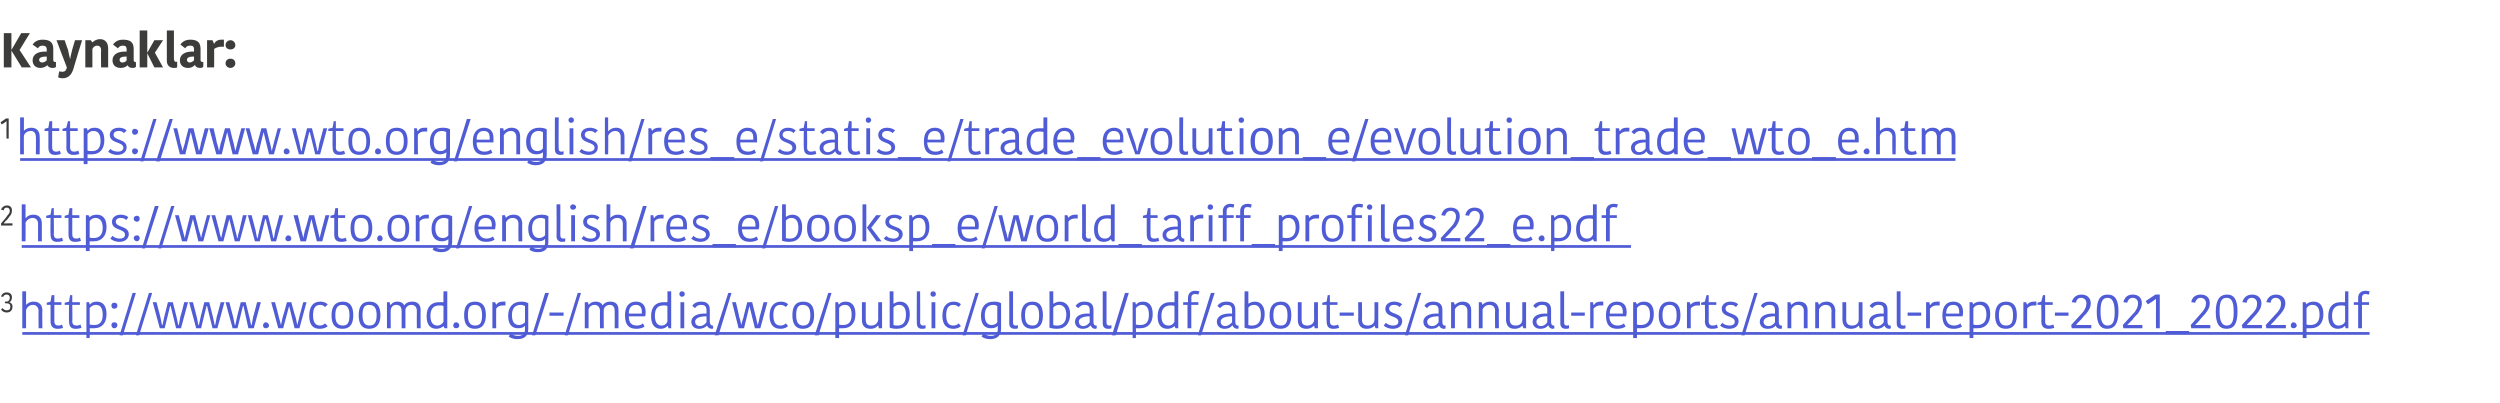
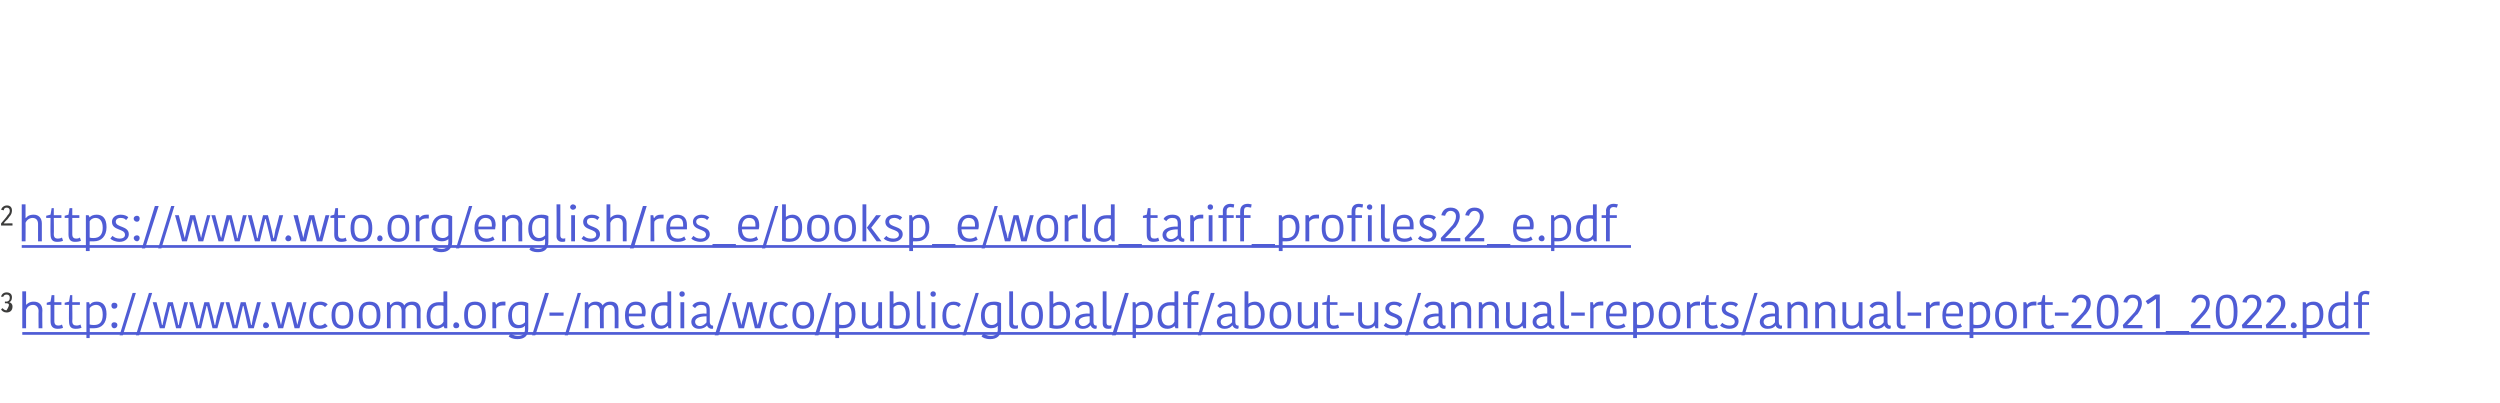
<svg xmlns="http://www.w3.org/2000/svg" xmlns:xlink="http://www.w3.org/1999/xlink" version="1.1" width="460px" height="74.1px" viewBox="0 -3 460 74.1" style="top:-3px">
  <desc>Kaynaklar: 1 2 3</desc>
  <defs />
  <g class="svg-textframe-underlines">
    <rect class="svg-underline" x="4.1" y="58.1" width="431.9" height="0.5" style="fill:#4f5cd5;" />
    <rect class="svg-underline" x="4" y="42.1" width="296.1" height="0.5" style="fill:#4f5cd5;" />
-     <rect class="svg-underline" x="3.7" y="26.1" width="356.1" height="0.5" style="fill:#4f5cd5;" />
  </g>
  <g id="Polygon346158">
-     <path d="M 1.7 52.6 C 2 52.7 2.3 52.9 2.3 53.4 C 2.3 54.1 1.9 54.5 1.2 54.5 C 0.7 54.5 0.3 54.2 0.2 53.9 C 0.2 53.9 0.5 53.7 0.5 53.7 C 0.6 53.9 0.9 54.1 1.2 54.1 C 1.7 54.1 1.9 53.9 1.9 53.4 C 1.9 53 1.7 52.8 1.1 52.8 C 1.11 52.82 0.9 52.8 0.9 52.8 L 0.9 52.5 C 0.9 52.5 1.11 52.46 1.1 52.5 C 1.6 52.5 1.8 52.2 1.8 51.8 C 1.8 51.4 1.6 51.2 1.2 51.2 C 0.8 51.2 0.7 51.4 0.6 51.6 C 0.6 51.6 0.2 51.6 0.2 51.6 C 0.3 51.1 0.7 50.8 1.2 50.8 C 1.8 50.8 2.2 51.1 2.2 51.7 C 2.2 52.2 2 52.5 1.7 52.6 C 1.7 52.6 1.7 52.6 1.7 52.6 Z " stroke="none" fill="#3c3c3b" />
+     <path d="M 1.7 52.6 C 2 52.7 2.3 52.9 2.3 53.4 C 2.3 54.1 1.9 54.5 1.2 54.5 C 0.7 54.5 0.3 54.2 0.2 53.9 C 0.2 53.9 0.5 53.7 0.5 53.7 C 0.6 53.9 0.9 54.1 1.2 54.1 C 1.9 53 1.7 52.8 1.1 52.8 C 1.11 52.82 0.9 52.8 0.9 52.8 L 0.9 52.5 C 0.9 52.5 1.11 52.46 1.1 52.5 C 1.6 52.5 1.8 52.2 1.8 51.8 C 1.8 51.4 1.6 51.2 1.2 51.2 C 0.8 51.2 0.7 51.4 0.6 51.6 C 0.6 51.6 0.2 51.6 0.2 51.6 C 0.3 51.1 0.7 50.8 1.2 50.8 C 1.8 50.8 2.2 51.1 2.2 51.7 C 2.2 52.2 2 52.5 1.7 52.6 C 1.7 52.6 1.7 52.6 1.7 52.6 Z " stroke="none" fill="#3c3c3b" />
    <a xlink:href="http://www.wcoomd.org/-/media/wco/public/global/pdf/about-us/annual-reports/annual-report-2021_2022.pdf" xlink:show="new" xlink:title="http://www.wcoomd.org/-/media/wco/public/global/pdf/about-us/annual-reports/annual-report-2021_2022.pdf">
      <rect style="fill:transparent;" x="3" y="50" width="433" height="10" />
    </a>
  </g>
  <g id="Polygon346156">
    <path d="M 0.7 38.1 C 0.7 38.1 1.2 38.1 1.3 38.1 C 1.27 38.08 2.3 38.1 2.3 38.1 L 2.3 38.5 L 0.2 38.5 C 0.2 38.5 0.18 38.08 0.2 38.1 C 0.3 38 1.4 36.7 1.4 36.6 C 1.7 36.3 1.8 36.1 1.8 35.8 C 1.8 35.4 1.6 35.2 1.2 35.2 C 0.9 35.2 0.7 35.4 0.7 35.7 C 0.7 35.7 0.2 35.6 0.2 35.6 C 0.3 35.2 0.7 34.8 1.3 34.8 C 1.9 34.8 2.2 35.2 2.2 35.7 C 2.2 36.1 2.1 36.5 1.7 36.9 C 1.7 36.9 1.3 37.5 1.2 37.5 C 1.2 37.5 0.7 38 0.7 38.1 C 0.7 38.1 0.7 38.1 0.7 38.1 Z " stroke="none" fill="#3c3c3b" />
    <a xlink:href="https://www.wto.org/english/res_e/booksp_e/world_tariff_profiles22_e.pdf" xlink:show="new" xlink:title="https://www.wto.org/english/res_e/booksp_e/world_tariff_profiles22_e.pdf">
      <rect style="fill:transparent;" x="3" y="34" width="295" height="10" />
    </a>
  </g>
  <g id="Polygon346154">
-     <path d="M 1.6 18.8 L 1.6 22.5 L 1.2 22.5 C 1.2 22.5 1.16 20.27 1.2 20.3 C 1.2 20.2 1.2 19.4 1.2 19.3 C 1.18 19.29 1.2 19.3 1.2 19.3 L 0.8 19.6 L 0.3 19.9 L 0.1 19.5 L 1.1 18.8 L 1.6 18.8 Z " stroke="none" fill="#3c3c3b" />
    <a xlink:href="https://www.wto.org/english/res_e/statis_e/trade_evolution_e/evolution_trade_wto_e.htm" xlink:show="new" xlink:title="https://www.wto.org/english/res_e/statis_e/trade_evolution_e/evolution_trade_wto_e.htm">
-       <rect style="fill:transparent;" x="3" y="18" width="357" height="10" />
-     </a>
+       </a>
  </g>
  <g id="Polygon346153">
-     <path d="M 2.1 9.4 L 0.7 9.4 L 0.7 3.1 L 2.1 3.1 L 2.1 9.4 Z M 3.9 3.1 L 5.5 3.1 L 3.6 6.2 L 5.7 9.4 L 4 9.4 L 2.1 6.3 L 2.1 6.2 L 3.9 3.1 Z M 8.6 7.4 C 7.7 7.4 7.2 7.6 7.2 8 C 7.2 8.3 7.4 8.5 7.8 8.5 C 8.1 8.5 8.4 8.3 8.6 8.1 C 8.6 8.1 8.6 7.4 8.6 7.4 Z M 9.8 6 C 9.8 6 9.8 8 9.8 8 C 9.8 8.3 9.9 8.4 10.2 8.4 C 10.15 8.41 10.3 8.4 10.3 8.4 C 10.3 8.4 10.29 9.34 10.3 9.3 C 10.1 9.5 9.9 9.5 9.6 9.5 C 9.2 9.5 8.9 9.3 8.7 9 C 8.7 9 8.7 9 8.7 9 C 8.5 9.2 8.1 9.5 7.4 9.5 C 6.5 9.5 6 8.9 6 8.1 C 6 7 7 6.4 8.6 6.5 C 8.6 6.5 8.6 6.1 8.6 6.1 C 8.6 5.5 8.2 5.4 7.8 5.4 C 7.4 5.4 7.1 5.6 7 5.9 C 7 5.9 6 5.2 6 5.2 C 6.2 4.9 6.7 4.3 7.8 4.3 C 9.1 4.3 9.8 4.7 9.8 6 Z M 10.9 10.1 C 11.1 10.2 11.3 10.2 11.5 10.2 C 12 10.2 12.2 9.9 12.3 9.4 C 12.28 9.43 10.4 4.4 10.4 4.4 L 11.9 4.4 C 11.9 4.4 12.45 6.09 12.5 6.1 C 12.6 6.7 12.8 7.4 12.9 7.9 C 12.9 7.9 12.9 7.9 12.9 7.9 C 13 7.4 13.1 6.8 13.3 6.1 C 13.3 6.09 13.8 4.4 13.8 4.4 L 15.1 4.4 C 15.1 4.4 13.47 9.7 13.5 9.7 C 13.2 10.6 12.7 11.4 11.5 11.4 C 11.2 11.4 10.8 11.3 10.7 11.2 C 10.7 11.2 10.9 10.1 10.9 10.1 Z M 19.9 9.4 L 18.6 9.4 C 18.6 9.4 18.56 6.22 18.6 6.2 C 18.6 5.7 18.3 5.4 17.9 5.4 C 17.5 5.4 17.2 5.6 17 6 C 17.01 5.99 17 9.4 17 9.4 L 15.7 9.4 L 15.7 4.4 L 16.7 4.4 L 17 4.8 C 17 4.8 17.02 4.84 17 4.8 C 17.3 4.5 17.8 4.2 18.4 4.2 C 19.3 4.2 19.9 4.8 19.9 5.9 C 19.89 5.93 19.9 9.4 19.9 9.4 Z M 23.3 7.4 C 22.4 7.4 22 7.6 22 8 C 22 8.3 22.2 8.5 22.5 8.5 C 22.9 8.5 23.2 8.3 23.3 8.1 C 23.3 8.1 23.3 7.4 23.3 7.4 Z M 24.6 6 C 24.6 6 24.6 8 24.6 8 C 24.6 8.3 24.7 8.4 24.9 8.4 C 24.91 8.41 25 8.4 25 8.4 C 25 8.4 25.05 9.34 25 9.3 C 24.8 9.5 24.6 9.5 24.4 9.5 C 23.9 9.5 23.6 9.3 23.5 9 C 23.5 9 23.5 9 23.5 9 C 23.3 9.2 22.9 9.5 22.2 9.5 C 21.2 9.5 20.7 8.9 20.7 8.1 C 20.7 7 21.7 6.4 23.3 6.5 C 23.3 6.5 23.3 6.1 23.3 6.1 C 23.3 5.5 23 5.4 22.6 5.4 C 22.1 5.4 21.9 5.6 21.7 5.9 C 21.7 5.9 20.8 5.2 20.8 5.2 C 21 4.9 21.5 4.3 22.6 4.3 C 23.9 4.3 24.6 4.7 24.6 6 Z M 27.1 9.4 L 25.7 9.4 L 25.7 2.6 L 27.1 2.6 L 27.1 9.4 Z M 27.1 6.7 L 28.4 4.4 L 30 4.4 L 28.5 6.7 L 28.5 6.7 L 30 9.4 L 28.4 9.4 L 27.1 6.8 L 27.1 6.7 Z M 32 2.6 C 32 2.6 32.01 7.85 32 7.8 C 32 8.2 32.2 8.4 32.4 8.4 C 32.5 8.4 32.6 8.3 32.6 8.3 C 32.6 8.3 32.6 9.4 32.6 9.4 C 32.4 9.5 32.3 9.5 32 9.5 C 31.2 9.5 30.7 9 30.7 8.2 C 30.68 8.2 30.7 2.6 30.7 2.6 L 32 2.6 Z M 35.7 7.4 C 34.8 7.4 34.4 7.6 34.4 8 C 34.4 8.3 34.6 8.5 34.9 8.5 C 35.2 8.5 35.5 8.3 35.7 8.1 C 35.7 8.1 35.7 7.4 35.7 7.4 Z M 36.9 6 C 36.9 6 36.9 8 36.9 8 C 36.9 8.3 37 8.4 37.3 8.4 C 37.28 8.41 37.4 8.4 37.4 8.4 C 37.4 8.4 37.42 9.34 37.4 9.3 C 37.2 9.5 37 9.5 36.8 9.5 C 36.3 9.5 36 9.3 35.9 9 C 35.9 9 35.8 9 35.8 9 C 35.6 9.2 35.3 9.5 34.6 9.5 C 33.6 9.5 33.1 8.9 33.1 8.1 C 33.1 7 34.1 6.4 35.7 6.5 C 35.7 6.5 35.7 6.1 35.7 6.1 C 35.7 5.5 35.4 5.4 35 5.4 C 34.5 5.4 34.2 5.6 34.1 5.9 C 34.1 5.9 33.2 5.2 33.2 5.2 C 33.4 4.9 33.9 4.3 35 4.3 C 36.2 4.3 36.9 4.7 36.9 6 Z M 41.2 5.6 C 41 5.6 40.8 5.6 40.6 5.6 C 40.2 5.6 39.7 5.8 39.4 6 C 39.42 6 39.4 9.4 39.4 9.4 L 38.1 9.4 L 38.1 4.4 L 39.1 4.4 L 39.4 5.1 C 39.4 5.1 39.44 5.11 39.4 5.1 C 39.6 4.6 40.1 4.3 40.7 4.3 C 40.9 4.3 41 4.3 41.2 4.3 C 41.2 4.3 41.2 5.6 41.2 5.6 Z M 41.5 5.3 C 41.5 4.8 41.9 4.4 42.4 4.4 C 42.9 4.4 43.3 4.8 43.3 5.3 C 43.3 5.8 42.9 6.1 42.4 6.1 C 41.9 6.1 41.5 5.8 41.5 5.3 C 41.5 5.3 41.5 5.3 41.5 5.3 Z M 42.4 7.8 C 42.9 7.8 43.3 8.1 43.3 8.7 C 43.3 9.1 42.9 9.5 42.4 9.5 C 41.9 9.5 41.5 9.1 41.5 8.7 C 41.5 8.1 41.9 7.8 42.4 7.8 Z " stroke="none" fill="#3c3c3b" />
-   </g>
+     </g>
  <g id="Polygon346155">
-     <path d="M 7.3 22.1 C 7.34 22.07 7.3 25.4 7.3 25.4 L 6.6 25.4 C 6.6 25.4 6.64 22.17 6.6 22.2 C 6.6 21.6 6.3 21.1 5.7 21.1 C 5 21.1 4.5 21.5 4.4 22 C 4.37 21.96 4.4 25.4 4.4 25.4 L 3.7 25.4 L 3.7 18.6 L 4.4 18.6 L 4.4 21.1 C 4.4 21.1 4.41 21.09 4.4 21.1 C 4.5 20.9 5 20.5 5.8 20.5 C 6.7 20.5 7.3 21.1 7.3 22.1 Z M 8.9 24.1 C 8.9 24.15 8.9 21.1 8.9 21.1 L 8.2 21.1 L 8.2 20.7 L 8.9 20.5 L 9.1 19.3 L 9.6 19.3 L 9.6 20.6 L 10.9 20.6 L 10.9 21.1 L 9.6 21.1 C 9.6 21.1 9.58 24.11 9.6 24.1 C 9.6 24.7 9.9 24.9 10.3 24.9 C 10.7 24.9 10.9 24.8 11 24.7 C 11 24.7 11.2 25.3 11.2 25.3 C 11 25.4 10.7 25.5 10.1 25.5 C 9.3 25.5 8.9 25.1 8.9 24.1 Z M 12.2 24.1 C 12.25 24.15 12.2 21.1 12.2 21.1 L 11.5 21.1 L 11.5 20.7 L 12.2 20.5 L 12.5 19.3 L 12.9 19.3 L 12.9 20.6 L 14.3 20.6 L 14.3 21.1 L 12.9 21.1 C 12.9 21.1 12.93 24.11 12.9 24.1 C 12.9 24.7 13.2 24.9 13.6 24.9 C 14 24.9 14.3 24.8 14.4 24.7 C 14.4 24.7 14.6 25.3 14.6 25.3 C 14.4 25.4 14.1 25.5 13.5 25.5 C 12.7 25.5 12.2 25.1 12.2 24.1 Z M 16.9 25.4 C 16.6 25.4 16.4 25.4 16.1 25.4 C 16.13 25.37 16.1 27.2 16.1 27.2 L 15.4 27.2 L 15.4 20.6 L 16 20.6 L 16.1 21 C 16.1 21 16.15 21.05 16.2 21 C 16.4 20.7 16.8 20.5 17.4 20.5 C 18.5 20.5 19.2 21.2 19.2 22.8 C 19.2 24.5 18.3 25.4 16.9 25.4 Z M 16.9 24.8 C 18 24.8 18.5 24.2 18.5 22.9 C 18.5 21.5 17.9 21.1 17.2 21.1 C 16.6 21.1 16.3 21.4 16.1 21.7 C 16.1 21.7 16.1 24.7 16.1 24.7 C 16.3 24.8 16.7 24.8 16.9 24.8 Z M 20.2 21.8 C 20.2 21.1 20.8 20.5 21.9 20.5 C 22.5 20.5 23 20.7 23.3 21 C 23.3 21 22.8 21.5 22.8 21.5 C 22.6 21.2 22.2 21.1 21.9 21.1 C 21.2 21.1 20.9 21.4 20.9 21.8 C 20.9 22.9 23.3 22.5 23.3 24.1 C 23.3 24.8 22.8 25.5 21.6 25.5 C 20.8 25.5 20.2 25.2 19.9 24.9 C 19.9 24.9 20.3 24.4 20.3 24.4 C 20.6 24.7 21.1 24.9 21.7 24.9 C 22.3 24.9 22.7 24.6 22.7 24.2 C 22.7 23 20.2 23.5 20.2 21.8 Z M 24.8 20.7 C 25.1 20.7 25.4 20.9 25.4 21.2 C 25.4 21.6 25.1 21.8 24.8 21.8 C 24.5 21.8 24.3 21.6 24.3 21.2 C 24.3 20.9 24.5 20.7 24.8 20.7 Z M 24.8 24.3 C 25.1 24.3 25.4 24.5 25.4 24.8 C 25.4 25.1 25.1 25.4 24.8 25.4 C 24.5 25.4 24.3 25.1 24.3 24.8 C 24.3 24.5 24.5 24.3 24.8 24.3 Z M 25.8 26.7 L 26.4 26.7 L 28.8 18.9 L 28.2 18.9 L 25.8 26.7 Z M 28.7 26.7 L 29.4 26.7 L 31.8 18.9 L 31.2 18.9 L 28.7 26.7 Z M 35.1 21.3 L 34.1 25.4 L 33.1 25.4 L 31.9 20.6 L 32.6 20.6 C 32.6 20.6 33.24 23.25 33.2 23.3 C 33.4 23.8 33.5 24.3 33.6 24.8 C 33.6 24.8 33.6 24.8 33.6 24.8 C 33.7 24.4 33.8 23.9 34 23.4 C 33.95 23.44 34.7 20.6 34.7 20.6 L 35.6 20.6 C 35.6 20.6 36.29 23.44 36.3 23.4 C 36.4 23.9 36.5 24.3 36.6 24.8 C 36.6 24.8 36.6 24.8 36.6 24.8 C 36.8 24.3 36.9 23.8 37 23.2 C 37.01 23.24 37.7 20.6 37.7 20.6 L 38.4 20.6 L 37.1 25.4 L 36.1 25.4 L 35.1 21.3 L 35.1 21.3 Z M 41.8 21.3 L 40.8 25.4 L 39.8 25.4 L 38.5 20.6 L 39.3 20.6 C 39.3 20.6 39.93 23.25 39.9 23.3 C 40.1 23.8 40.2 24.3 40.3 24.8 C 40.3 24.8 40.3 24.8 40.3 24.8 C 40.4 24.4 40.5 23.9 40.6 23.4 C 40.64 23.44 41.4 20.6 41.4 20.6 L 42.3 20.6 C 42.3 20.6 42.98 23.44 43 23.4 C 43.1 23.9 43.2 24.3 43.3 24.8 C 43.3 24.8 43.3 24.8 43.3 24.8 C 43.4 24.3 43.6 23.8 43.7 23.2 C 43.7 23.24 44.4 20.6 44.4 20.6 L 45.1 20.6 L 43.8 25.4 L 42.8 25.4 L 41.8 21.3 L 41.8 21.3 Z M 48.5 21.3 L 47.5 25.4 L 46.5 25.4 L 45.2 20.6 L 45.9 20.6 C 45.9 20.6 46.62 23.25 46.6 23.3 C 46.8 23.8 46.9 24.3 47 24.8 C 47 24.8 47 24.8 47 24.8 C 47.1 24.4 47.2 23.9 47.3 23.4 C 47.34 23.44 48.1 20.6 48.1 20.6 L 49 20.6 C 49 20.6 49.67 23.44 49.7 23.4 C 49.8 23.9 49.9 24.3 50 24.8 C 50 24.8 50 24.8 50 24.8 C 50.1 24.3 50.3 23.8 50.4 23.2 C 50.39 23.24 51.1 20.6 51.1 20.6 L 51.7 20.6 L 50.4 25.4 L 49.5 25.4 L 48.5 21.3 L 48.5 21.3 Z M 52.7 24.3 C 53 24.3 53.3 24.6 53.3 24.9 C 53.3 25.2 53 25.4 52.7 25.4 C 52.4 25.4 52.2 25.2 52.2 24.9 C 52.2 24.6 52.4 24.3 52.7 24.3 Z M 56.9 21.3 L 55.9 25.4 L 55 25.4 L 53.7 20.6 L 54.4 20.6 C 54.4 20.6 55.08 23.25 55.1 23.3 C 55.2 23.8 55.3 24.3 55.4 24.8 C 55.4 24.8 55.5 24.8 55.5 24.8 C 55.6 24.4 55.7 23.9 55.8 23.4 C 55.79 23.44 56.5 20.6 56.5 20.6 L 57.4 20.6 C 57.4 20.6 58.13 23.44 58.1 23.4 C 58.2 23.9 58.3 24.3 58.4 24.8 C 58.4 24.8 58.5 24.8 58.5 24.8 C 58.6 24.3 58.7 23.8 58.8 23.2 C 58.85 23.24 59.5 20.6 59.5 20.6 L 60.2 20.6 L 58.9 25.4 L 58 25.4 L 57 21.3 L 56.9 21.3 Z M 61.2 24.1 C 61.16 24.15 61.2 21.1 61.2 21.1 L 60.4 21.1 L 60.4 20.7 L 61.2 20.5 L 61.4 19.3 L 61.8 19.3 L 61.8 20.6 L 63.2 20.6 L 63.2 21.1 L 61.8 21.1 C 61.8 21.1 61.84 24.11 61.8 24.1 C 61.8 24.7 62.1 24.9 62.5 24.9 C 62.9 24.9 63.2 24.8 63.3 24.7 C 63.3 24.7 63.5 25.3 63.5 25.3 C 63.3 25.4 63 25.5 62.4 25.5 C 61.6 25.5 61.2 25.1 61.2 24.1 Z M 66.1 24.9 C 67.1 24.9 67.4 24.3 67.4 23 C 67.4 21.7 67 21.1 66.1 21.1 C 65.2 21.1 64.8 21.7 64.8 23 C 64.8 24.3 65.2 24.9 66.1 24.9 Z M 64.1 23 C 64.1 21.5 64.7 20.5 66.1 20.5 C 67.6 20.5 68.1 21.5 68.1 23 C 68.1 24.5 67.5 25.5 66.1 25.5 C 64.6 25.5 64.1 24.5 64.1 23 Z M 69.5 24.3 C 69.9 24.3 70.1 24.6 70.1 24.9 C 70.1 25.2 69.9 25.4 69.5 25.4 C 69.2 25.4 69 25.2 69 24.9 C 69 24.6 69.2 24.3 69.5 24.3 Z M 73 24.9 C 73.9 24.9 74.3 24.3 74.3 23 C 74.3 21.7 73.9 21.1 73 21.1 C 72 21.1 71.7 21.7 71.7 23 C 71.7 24.3 72.1 24.9 73 24.9 Z M 71 23 C 71 21.5 71.5 20.5 73 20.5 C 74.5 20.5 75 21.5 75 23 C 75 24.5 74.4 25.5 73 25.5 C 71.5 25.5 71 24.5 71 23 Z M 78.6 21.2 C 78.4 21.2 78.2 21.2 78 21.2 C 77.6 21.2 77.1 21.4 76.9 21.8 C 76.85 21.8 76.9 25.4 76.9 25.4 L 76.2 25.4 L 76.2 20.6 L 76.7 20.6 L 76.8 21.1 C 76.8 21.1 76.88 21.09 76.9 21.1 C 77.1 20.7 77.5 20.5 78.1 20.5 C 78.3 20.5 78.5 20.5 78.6 20.5 C 78.6 20.5 78.6 21.2 78.6 21.2 Z M 82.8 25.5 C 82.8 26.8 82 27.4 80.8 27.4 C 79.9 27.4 79.4 27.1 79.2 26.9 C 79.2 26.9 79.6 26.3 79.6 26.3 C 79.9 26.6 80.3 26.8 80.9 26.8 C 81.8 26.8 82.1 26.4 82.1 25.5 C 82.15 25.49 82.1 25 82.1 25 C 82.1 25 82.11 25.04 82.1 25 C 82 25.2 81.5 25.4 80.9 25.4 C 79.9 25.4 79.1 24.8 79.1 23.1 C 79.1 21.6 79.8 20.5 81.4 20.5 C 82.1 20.5 82.5 20.6 82.8 20.8 C 82.8 20.8 82.8 25.5 82.8 25.5 Z M 81.3 21.1 C 80.4 21.1 79.8 21.7 79.8 23 C 79.8 24.4 80.4 24.8 81.1 24.8 C 81.5 24.8 81.9 24.6 82.1 24.3 C 82.1 24.3 82.1 21.3 82.1 21.3 C 81.9 21.2 81.7 21.1 81.3 21.1 Z M 83.5 26.7 L 84.1 26.7 L 86.6 18.9 L 85.9 18.9 L 83.5 26.7 Z M 90.6 25.1 C 90.3 25.3 89.8 25.5 89.1 25.5 C 87.7 25.5 87 24.8 87 23 C 87 21.2 88 20.5 89 20.5 C 90.2 20.5 90.8 21.2 90.8 22.4 C 90.8 22.6 90.8 22.9 90.8 23.2 C 90.8 23.2 87.7 23.2 87.7 23.2 C 87.7 24.4 88.2 24.9 89.2 24.9 C 89.7 24.9 90.1 24.7 90.3 24.5 C 90.3 24.5 90.6 25.1 90.6 25.1 Z M 87.7 22.7 C 87.7 22.7 90.1 22.7 90.1 22.7 C 90.1 22.6 90.1 22.4 90.1 22.4 C 90.1 21.5 89.8 21.1 89 21.1 C 88.3 21.1 87.7 21.5 87.7 22.7 Z M 95.7 25.4 L 95 25.4 C 95 25.4 95 22.24 95 22.2 C 95 21.5 94.6 21.1 94 21.1 C 93.4 21.1 92.9 21.5 92.7 21.9 C 92.73 21.95 92.7 25.4 92.7 25.4 L 92 25.4 L 92 20.6 L 92.6 20.6 L 92.7 21.1 C 92.7 21.1 92.74 21.07 92.7 21.1 C 92.9 20.9 93.4 20.5 94.1 20.5 C 95.1 20.5 95.7 21 95.7 22.1 C 95.7 22.07 95.7 25.4 95.7 25.4 Z M 100.6 25.5 C 100.6 26.8 99.8 27.4 98.6 27.4 C 97.7 27.4 97.2 27.1 97 26.9 C 97 26.9 97.4 26.3 97.4 26.3 C 97.6 26.6 98 26.8 98.7 26.8 C 99.6 26.8 99.9 26.4 99.9 25.5 C 99.91 25.49 99.9 25 99.9 25 C 99.9 25 99.88 25.04 99.9 25 C 99.7 25.2 99.3 25.4 98.7 25.4 C 97.7 25.4 96.8 24.8 96.8 23.1 C 96.8 21.6 97.6 20.5 99.2 20.5 C 99.8 20.5 100.3 20.6 100.6 20.8 C 100.6 20.8 100.6 25.5 100.6 25.5 Z M 99.1 21.1 C 98.2 21.1 97.6 21.7 97.6 23 C 97.6 24.4 98.2 24.8 98.9 24.8 C 99.3 24.8 99.7 24.6 99.9 24.3 C 99.9 24.3 99.9 21.3 99.9 21.3 C 99.7 21.2 99.4 21.1 99.1 21.1 Z M 102.8 18.6 C 102.8 18.6 102.76 24.29 102.8 24.3 C 102.8 24.7 102.9 24.9 103.3 24.9 C 103.4 24.9 103.6 24.9 103.7 24.8 C 103.7 24.8 103.7 25.4 103.7 25.4 C 103.5 25.5 103.3 25.5 103.1 25.5 C 102.4 25.5 102.1 25.1 102.1 24.5 C 102.08 24.48 102.1 18.6 102.1 18.6 L 102.8 18.6 Z M 104.8 20.6 L 105.5 20.6 L 105.5 25.4 L 104.8 25.4 L 104.8 20.6 Z M 105.1 18.6 C 105.4 18.6 105.6 18.8 105.6 19.1 C 105.6 19.4 105.4 19.6 105.1 19.6 C 104.8 19.6 104.6 19.4 104.6 19.1 C 104.6 18.8 104.8 18.6 105.1 18.6 Z M 106.9 21.8 C 106.9 21.1 107.5 20.5 108.6 20.5 C 109.1 20.5 109.7 20.7 110 21 C 110 21 109.5 21.5 109.5 21.5 C 109.3 21.2 108.9 21.1 108.5 21.1 C 107.9 21.1 107.6 21.4 107.6 21.8 C 107.6 22.9 110 22.5 110 24.1 C 110 24.8 109.5 25.5 108.3 25.5 C 107.5 25.5 106.9 25.2 106.6 24.9 C 106.6 24.9 107 24.4 107 24.4 C 107.3 24.7 107.8 24.9 108.4 24.9 C 109 24.9 109.4 24.6 109.4 24.2 C 109.4 23 106.9 23.5 106.9 21.8 Z M 114.9 22.1 C 114.92 22.07 114.9 25.4 114.9 25.4 L 114.2 25.4 C 114.2 25.4 114.22 22.17 114.2 22.2 C 114.2 21.6 113.9 21.1 113.2 21.1 C 112.6 21.1 112.1 21.5 111.9 22 C 111.95 21.96 111.9 25.4 111.9 25.4 L 111.3 25.4 L 111.3 18.6 L 111.9 18.6 L 111.9 21.1 C 111.9 21.1 111.99 21.09 112 21.1 C 112.1 20.9 112.6 20.5 113.4 20.5 C 114.3 20.5 114.9 21.1 114.9 22.1 Z M 115.6 26.7 L 116.2 26.7 L 118.6 18.9 L 118 18.9 L 115.6 26.7 Z M 121.7 21.2 C 121.6 21.2 121.4 21.2 121.2 21.2 C 120.7 21.2 120.2 21.4 120 21.8 C 120 21.8 120 25.4 120 25.4 L 119.3 25.4 L 119.3 20.6 L 119.8 20.6 L 120 21.1 C 120 21.1 120.02 21.09 120 21.1 C 120.2 20.7 120.7 20.5 121.2 20.5 C 121.5 20.5 121.6 20.5 121.7 20.5 C 121.7 20.5 121.7 21.2 121.7 21.2 Z M 125.9 25.1 C 125.6 25.3 125 25.5 124.4 25.5 C 123 25.5 122.2 24.8 122.2 23 C 122.2 21.2 123.2 20.5 124.3 20.5 C 125.4 20.5 126 21.2 126 22.4 C 126 22.6 126 22.9 126 23.2 C 126 23.2 122.9 23.2 122.9 23.2 C 123 24.4 123.5 24.9 124.4 24.9 C 124.9 24.9 125.4 24.7 125.6 24.5 C 125.6 24.5 125.9 25.1 125.9 25.1 Z M 122.9 22.7 C 122.9 22.7 125.4 22.7 125.4 22.7 C 125.4 22.6 125.4 22.4 125.4 22.4 C 125.4 21.5 125 21.1 124.2 21.1 C 123.6 21.1 123 21.5 122.9 22.7 Z M 127.1 21.8 C 127.1 21.1 127.7 20.5 128.8 20.5 C 129.3 20.5 129.9 20.7 130.2 21 C 130.2 21 129.7 21.5 129.7 21.5 C 129.5 21.2 129.1 21.1 128.7 21.1 C 128.1 21.1 127.8 21.4 127.8 21.8 C 127.8 22.9 130.2 22.5 130.2 24.1 C 130.2 24.8 129.7 25.5 128.5 25.5 C 127.7 25.5 127.1 25.2 126.8 24.9 C 126.8 24.9 127.2 24.4 127.2 24.4 C 127.5 24.7 128 24.9 128.5 24.9 C 129.2 24.9 129.6 24.6 129.6 24.2 C 129.6 23 127.1 23.5 127.1 21.8 Z M 130.7 26.5 L 130.7 25.9 L 135.1 25.9 L 135.1 26.5 L 130.7 26.5 Z M 139.1 25.1 C 138.8 25.3 138.3 25.5 137.6 25.5 C 136.2 25.5 135.5 24.8 135.5 23 C 135.5 21.2 136.5 20.5 137.5 20.5 C 138.7 20.5 139.3 21.2 139.3 22.4 C 139.3 22.6 139.3 22.9 139.3 23.2 C 139.3 23.2 136.2 23.2 136.2 23.2 C 136.2 24.4 136.7 24.9 137.7 24.9 C 138.2 24.9 138.6 24.7 138.8 24.5 C 138.8 24.5 139.1 25.1 139.1 25.1 Z M 136.2 22.7 C 136.2 22.7 138.6 22.7 138.6 22.7 C 138.6 22.6 138.6 22.4 138.6 22.4 C 138.6 21.5 138.3 21.1 137.5 21.1 C 136.9 21.1 136.2 21.5 136.2 22.7 Z M 139.8 26.7 L 140.4 26.7 L 142.8 18.9 L 142.2 18.9 L 139.8 26.7 Z M 143.4 21.8 C 143.4 21.1 144 20.5 145 20.5 C 145.6 20.5 146.1 20.7 146.4 21 C 146.4 21 146 21.5 146 21.5 C 145.8 21.2 145.4 21.1 145 21.1 C 144.3 21.1 144 21.4 144 21.8 C 144 22.9 146.5 22.5 146.5 24.1 C 146.5 24.8 145.9 25.5 144.8 25.5 C 144 25.5 143.4 25.2 143.1 24.9 C 143.1 24.9 143.5 24.4 143.5 24.4 C 143.8 24.7 144.2 24.9 144.8 24.9 C 145.5 24.9 145.8 24.6 145.8 24.2 C 145.8 23 143.4 23.5 143.4 21.8 Z M 147.9 24.1 C 147.86 24.15 147.9 21.1 147.9 21.1 L 147.1 21.1 L 147.1 20.7 L 147.9 20.5 L 148.1 19.3 L 148.5 19.3 L 148.5 20.6 L 149.9 20.6 L 149.9 21.1 L 148.5 21.1 C 148.5 21.1 148.54 24.11 148.5 24.1 C 148.5 24.7 148.8 24.9 149.2 24.9 C 149.6 24.9 149.9 24.8 150 24.7 C 150 24.7 150.2 25.3 150.2 25.3 C 150 25.4 149.7 25.5 149.1 25.5 C 148.3 25.5 147.9 25.1 147.9 24.1 Z M 153.6 23.2 C 152.4 23.2 151.5 23.5 151.5 24.2 C 151.5 24.6 151.8 25 152.3 25 C 152.9 25 153.3 24.6 153.6 24.3 C 153.6 24.3 153.6 23.2 153.6 23.2 Z M 154.2 22 C 154.2 22 154.2 24.2 154.2 24.2 C 154.2 24.6 154.3 24.9 154.7 24.9 C 154.67 24.92 154.8 24.9 154.8 24.9 C 154.8 24.9 154.8 25.43 154.8 25.4 C 154.7 25.5 154.6 25.5 154.5 25.5 C 154.1 25.5 153.8 25.2 153.7 24.9 C 153.7 24.9 153.6 24.9 153.6 24.9 C 153.4 25.2 153 25.5 152.2 25.5 C 151.3 25.5 150.8 24.9 150.8 24.2 C 150.8 23.2 151.8 22.6 153.6 22.7 C 153.6 22.7 153.6 22.1 153.6 22.1 C 153.6 21.3 153.2 21.1 152.5 21.1 C 151.9 21.1 151.6 21.5 151.4 21.7 C 151.4 21.7 150.9 21.3 150.9 21.3 C 151.1 21 151.5 20.5 152.6 20.5 C 153.6 20.5 154.2 20.9 154.2 22 Z M 156 24.1 C 156.02 24.15 156 21.1 156 21.1 L 155.3 21.1 L 155.3 20.7 L 156 20.5 L 156.2 19.3 L 156.7 19.3 L 156.7 20.6 L 158 20.6 L 158 21.1 L 156.7 21.1 C 156.7 21.1 156.7 24.11 156.7 24.1 C 156.7 24.7 157 24.9 157.4 24.9 C 157.8 24.9 158 24.8 158.1 24.7 C 158.1 24.7 158.3 25.3 158.3 25.3 C 158.2 25.4 157.8 25.5 157.3 25.5 C 156.5 25.5 156 25.1 156 24.1 Z M 159.4 20.6 L 160.1 20.6 L 160.1 25.4 L 159.4 25.4 L 159.4 20.6 Z M 159.8 18.6 C 160 18.6 160.3 18.8 160.3 19.1 C 160.3 19.4 160 19.6 159.8 19.6 C 159.5 19.6 159.3 19.4 159.3 19.1 C 159.3 18.8 159.5 18.6 159.8 18.6 Z M 161.6 21.8 C 161.6 21.1 162.2 20.5 163.2 20.5 C 163.8 20.5 164.4 20.7 164.7 21 C 164.7 21 164.2 21.5 164.2 21.5 C 164 21.2 163.6 21.1 163.2 21.1 C 162.6 21.1 162.3 21.4 162.3 21.8 C 162.3 22.9 164.7 22.5 164.7 24.1 C 164.7 24.8 164.2 25.5 163 25.5 C 162.2 25.5 161.6 25.2 161.3 24.9 C 161.3 24.9 161.7 24.4 161.7 24.4 C 162 24.7 162.5 24.9 163 24.9 C 163.7 24.9 164 24.6 164 24.2 C 164 23 161.6 23.5 161.6 21.8 Z M 165.2 26.5 L 165.2 25.9 L 169.5 25.9 L 169.5 26.5 L 165.2 26.5 Z M 173.6 25.1 C 173.3 25.3 172.8 25.5 172.1 25.5 C 170.7 25.5 170 24.8 170 23 C 170 21.2 170.9 20.5 172 20.5 C 173.2 20.5 173.8 21.2 173.8 22.4 C 173.8 22.6 173.8 22.9 173.7 23.2 C 173.7 23.2 170.6 23.2 170.6 23.2 C 170.7 24.4 171.2 24.9 172.2 24.9 C 172.7 24.9 173.1 24.7 173.3 24.5 C 173.3 24.5 173.6 25.1 173.6 25.1 Z M 170.7 22.7 C 170.7 22.7 173.1 22.7 173.1 22.7 C 173.1 22.6 173.1 22.4 173.1 22.4 C 173.1 21.5 172.7 21.1 172 21.1 C 171.3 21.1 170.7 21.5 170.7 22.7 Z M 174.3 26.7 L 174.9 26.7 L 177.3 18.9 L 176.7 18.9 L 174.3 26.7 Z M 178.2 24.1 C 178.15 24.15 178.2 21.1 178.2 21.1 L 177.4 21.1 L 177.4 20.7 L 178.2 20.5 L 178.4 19.3 L 178.8 19.3 L 178.8 20.6 L 180.2 20.6 L 180.2 21.1 L 178.8 21.1 C 178.8 21.1 178.84 24.11 178.8 24.1 C 178.8 24.7 179.1 24.9 179.5 24.9 C 179.9 24.9 180.2 24.8 180.3 24.7 C 180.3 24.7 180.5 25.3 180.5 25.3 C 180.3 25.4 180 25.5 179.4 25.5 C 178.6 25.5 178.2 25.1 178.2 24.1 Z M 183.8 21.2 C 183.6 21.2 183.4 21.2 183.2 21.2 C 182.8 21.2 182.3 21.4 182 21.8 C 182.03 21.8 182 25.4 182 25.4 L 181.3 25.4 L 181.3 20.6 L 181.9 20.6 L 182 21.1 C 182 21.1 182.06 21.09 182.1 21.1 C 182.3 20.7 182.7 20.5 183.3 20.5 C 183.5 20.5 183.7 20.5 183.8 20.5 C 183.8 20.5 183.8 21.2 183.8 21.2 Z M 186.8 23.2 C 185.7 23.2 184.8 23.5 184.8 24.2 C 184.8 24.6 185.1 25 185.6 25 C 186.2 25 186.6 24.6 186.8 24.3 C 186.8 24.3 186.8 23.2 186.8 23.2 Z M 187.5 22 C 187.5 22 187.5 24.2 187.5 24.2 C 187.5 24.6 187.6 24.9 188 24.9 C 187.96 24.92 188.1 24.9 188.1 24.9 C 188.1 24.9 188.08 25.43 188.1 25.4 C 188 25.5 187.9 25.5 187.8 25.5 C 187.4 25.5 187.1 25.2 187 24.9 C 187 24.9 186.9 24.9 186.9 24.9 C 186.7 25.2 186.3 25.5 185.5 25.5 C 184.6 25.5 184.1 24.9 184.1 24.2 C 184.1 23.2 185.1 22.6 186.8 22.7 C 186.8 22.7 186.8 22.1 186.8 22.1 C 186.8 21.3 186.5 21.1 185.8 21.1 C 185.2 21.1 184.9 21.5 184.7 21.7 C 184.7 21.7 184.2 21.3 184.2 21.3 C 184.4 21 184.8 20.5 185.8 20.5 C 186.9 20.5 187.5 20.9 187.5 22 Z M 192 18.6 L 192.7 18.6 L 192.7 25.4 L 192.1 25.4 L 192 25 C 192 25 191.95 24.96 192 25 C 191.8 25.2 191.3 25.5 190.7 25.5 C 189.6 25.5 188.9 24.8 188.9 23.2 C 188.9 21.4 189.8 20.6 191.2 20.6 C 191.5 20.6 191.7 20.6 192 20.6 C 191.97 20.64 192 18.6 192 18.6 Z M 192 24.2 C 192 24.2 192 21.3 192 21.3 C 191.8 21.2 191.5 21.2 191.2 21.2 C 190.2 21.2 189.6 21.8 189.6 23.1 C 189.6 24.5 190.2 24.9 190.8 24.9 C 191.4 24.9 191.8 24.6 192 24.2 Z M 197.5 25.1 C 197.2 25.3 196.7 25.5 196 25.5 C 194.6 25.5 193.8 24.8 193.8 23 C 193.8 21.2 194.8 20.5 195.9 20.5 C 197 20.5 197.7 21.2 197.7 22.4 C 197.7 22.6 197.6 22.9 197.6 23.2 C 197.6 23.2 194.5 23.2 194.5 23.2 C 194.6 24.4 195.1 24.9 196.1 24.9 C 196.5 24.9 197 24.7 197.2 24.5 C 197.2 24.5 197.5 25.1 197.5 25.1 Z M 194.5 22.7 C 194.5 22.7 197 22.7 197 22.7 C 197 22.6 197 22.4 197 22.4 C 197 21.5 196.6 21.1 195.8 21.1 C 195.2 21.1 194.6 21.5 194.5 22.7 Z M 198.2 26.5 L 198.2 25.9 L 202.5 25.9 L 202.5 26.5 L 198.2 26.5 Z M 206.6 25.1 C 206.3 25.3 205.7 25.5 205.1 25.5 C 203.7 25.5 202.9 24.8 202.9 23 C 202.9 21.2 203.9 20.5 205 20.5 C 206.1 20.5 206.7 21.2 206.7 22.4 C 206.7 22.6 206.7 22.9 206.7 23.2 C 206.7 23.2 203.6 23.2 203.6 23.2 C 203.7 24.4 204.2 24.9 205.1 24.9 C 205.6 24.9 206.1 24.7 206.3 24.5 C 206.3 24.5 206.6 25.1 206.6 25.1 Z M 203.6 22.7 C 203.6 22.7 206 22.7 206 22.7 C 206.1 22.6 206.1 22.4 206.1 22.4 C 206.1 21.5 205.7 21.1 204.9 21.1 C 204.3 21.1 203.7 21.5 203.6 22.7 Z M 208.9 23.5 C 209 24 209.1 24.4 209.2 24.8 C 209.2 24.8 209.3 24.8 209.3 24.8 C 209.4 24.4 209.5 24 209.6 23.5 C 209.65 23.49 210.6 20.6 210.6 20.6 L 211.3 20.6 L 209.7 25.4 L 208.9 25.4 L 207.2 20.6 L 207.9 20.6 C 207.9 20.6 208.89 23.49 208.9 23.5 Z M 213.8 24.9 C 214.7 24.9 215 24.3 215 23 C 215 21.7 214.6 21.1 213.7 21.1 C 212.8 21.1 212.4 21.7 212.4 23 C 212.4 24.3 212.8 24.9 213.8 24.9 Z M 211.7 23 C 211.7 21.5 212.3 20.5 213.8 20.5 C 215.2 20.5 215.7 21.5 215.7 23 C 215.7 24.5 215.2 25.5 213.7 25.5 C 212.2 25.5 211.7 24.5 211.7 23 Z M 217.7 18.6 C 217.7 18.6 217.66 24.29 217.7 24.3 C 217.7 24.7 217.8 24.9 218.2 24.9 C 218.3 24.9 218.5 24.9 218.6 24.8 C 218.6 24.8 218.6 25.4 218.6 25.4 C 218.4 25.5 218.1 25.5 218 25.5 C 217.3 25.5 217 25.1 217 24.5 C 216.97 24.48 217 18.6 217 18.6 L 217.7 18.6 Z M 219.4 20.6 L 220.1 20.6 C 220.1 20.6 220.11 23.76 220.1 23.8 C 220.1 24.6 220.4 24.9 221.2 24.9 C 221.9 24.9 222.4 24.5 222.4 23.8 C 222.39 23.77 222.4 20.6 222.4 20.6 L 223.1 20.6 L 223.1 25.4 L 222.5 25.4 L 222.4 24.9 C 222.4 24.9 222.37 24.94 222.4 24.9 C 222.2 25.1 221.8 25.5 221 25.5 C 220 25.5 219.4 25 219.4 23.9 C 219.41 23.9 219.4 20.6 219.4 20.6 Z M 224.7 24.1 C 224.67 24.15 224.7 21.1 224.7 21.1 L 223.9 21.1 L 223.9 20.7 L 224.7 20.5 L 224.9 19.3 L 225.4 19.3 L 225.4 20.6 L 226.7 20.6 L 226.7 21.1 L 225.4 21.1 C 225.4 21.1 225.36 24.11 225.4 24.1 C 225.4 24.7 225.6 24.9 226.1 24.9 C 226.5 24.9 226.7 24.8 226.8 24.7 C 226.8 24.7 227 25.3 227 25.3 C 226.8 25.4 226.5 25.5 225.9 25.5 C 225.1 25.5 224.7 25.1 224.7 24.1 Z M 228.1 20.6 L 228.8 20.6 L 228.8 25.4 L 228.1 25.4 L 228.1 20.6 Z M 228.4 18.6 C 228.7 18.6 228.9 18.8 228.9 19.1 C 228.9 19.4 228.7 19.6 228.4 19.6 C 228.1 19.6 227.9 19.4 227.9 19.1 C 227.9 18.8 228.1 18.6 228.4 18.6 Z M 232.2 24.9 C 233.1 24.9 233.4 24.3 233.4 23 C 233.4 21.7 233.1 21.1 232.1 21.1 C 231.2 21.1 230.9 21.7 230.9 23 C 230.9 24.3 231.2 24.9 232.2 24.9 Z M 230.1 23 C 230.1 21.5 230.7 20.5 232.2 20.5 C 233.7 20.5 234.2 21.5 234.2 23 C 234.2 24.5 233.6 25.5 232.1 25.5 C 230.6 25.5 230.1 24.5 230.1 23 Z M 239 25.4 L 238.3 25.4 C 238.3 25.4 238.3 22.24 238.3 22.2 C 238.3 21.5 237.9 21.1 237.3 21.1 C 236.7 21.1 236.2 21.5 236 21.9 C 236.03 21.95 236 25.4 236 25.4 L 235.3 25.4 L 235.3 20.6 L 235.9 20.6 L 236 21.1 C 236 21.1 236.04 21.07 236 21.1 C 236.2 20.9 236.7 20.5 237.4 20.5 C 238.4 20.5 239 21 239 22.1 C 239 22.07 239 25.4 239 25.4 Z M 239.7 26.5 L 239.7 25.9 L 244 25.9 L 244 26.5 L 239.7 26.5 Z M 248.1 25.1 C 247.8 25.3 247.3 25.5 246.6 25.5 C 245.2 25.5 244.4 24.8 244.4 23 C 244.4 21.2 245.4 20.5 246.5 20.5 C 247.6 20.5 248.3 21.2 248.3 22.4 C 248.3 22.6 248.2 22.9 248.2 23.2 C 248.2 23.2 245.1 23.2 245.1 23.2 C 245.2 24.4 245.7 24.9 246.7 24.9 C 247.1 24.9 247.6 24.7 247.8 24.5 C 247.8 24.5 248.1 25.1 248.1 25.1 Z M 245.1 22.7 C 245.1 22.7 247.6 22.7 247.6 22.7 C 247.6 22.6 247.6 22.4 247.6 22.4 C 247.6 21.5 247.2 21.1 246.4 21.1 C 245.8 21.1 245.2 21.5 245.1 22.7 Z M 248.7 26.7 L 249.4 26.7 L 251.8 18.9 L 251.2 18.9 L 248.7 26.7 Z M 255.9 25.1 C 255.6 25.3 255 25.5 254.3 25.5 C 253 25.5 252.2 24.8 252.2 23 C 252.2 21.2 253.2 20.5 254.3 20.5 C 255.4 20.5 256 21.2 256 22.4 C 256 22.6 256 22.9 256 23.2 C 256 23.2 252.9 23.2 252.9 23.2 C 253 24.4 253.5 24.9 254.4 24.9 C 254.9 24.9 255.4 24.7 255.6 24.5 C 255.6 24.5 255.9 25.1 255.9 25.1 Z M 252.9 22.7 C 252.9 22.7 255.3 22.7 255.3 22.7 C 255.4 22.6 255.4 22.4 255.4 22.4 C 255.4 21.5 255 21.1 254.2 21.1 C 253.6 21.1 253 21.5 252.9 22.7 Z M 258.2 23.5 C 258.3 24 258.4 24.4 258.5 24.8 C 258.5 24.8 258.6 24.8 258.6 24.8 C 258.7 24.4 258.8 24 258.9 23.5 C 258.95 23.49 259.9 20.6 259.9 20.6 L 260.6 20.6 L 259 25.4 L 258.2 25.4 L 256.5 20.6 L 257.2 20.6 C 257.2 20.6 258.19 23.49 258.2 23.5 Z M 263.1 24.9 C 264 24.9 264.3 24.3 264.3 23 C 264.3 21.7 263.9 21.1 263 21.1 C 262.1 21.1 261.7 21.7 261.7 23 C 261.7 24.3 262.1 24.9 263.1 24.9 Z M 261 23 C 261 21.5 261.6 20.5 263.1 20.5 C 264.5 20.5 265 21.5 265 23 C 265 24.5 264.5 25.5 263 25.5 C 261.5 25.5 261 24.5 261 23 Z M 267 18.6 C 267 18.6 266.96 24.29 267 24.3 C 267 24.7 267.1 24.9 267.5 24.9 C 267.6 24.9 267.8 24.9 267.9 24.8 C 267.9 24.8 267.9 25.4 267.9 25.4 C 267.7 25.5 267.4 25.5 267.3 25.5 C 266.6 25.5 266.3 25.1 266.3 24.5 C 266.27 24.48 266.3 18.6 266.3 18.6 L 267 18.6 Z M 268.7 20.6 L 269.4 20.6 C 269.4 20.6 269.41 23.76 269.4 23.8 C 269.4 24.6 269.7 24.9 270.5 24.9 C 271.2 24.9 271.7 24.5 271.7 23.8 C 271.69 23.77 271.7 20.6 271.7 20.6 L 272.4 20.6 L 272.4 25.4 L 271.8 25.4 L 271.7 24.9 C 271.7 24.9 271.67 24.94 271.7 24.9 C 271.5 25.1 271.1 25.5 270.3 25.5 C 269.3 25.5 268.7 25 268.7 23.9 C 268.71 23.9 268.7 20.6 268.7 20.6 Z M 274 24.1 C 273.97 24.15 274 21.1 274 21.1 L 273.2 21.1 L 273.2 20.7 L 274 20.5 L 274.2 19.3 L 274.7 19.3 L 274.7 20.6 L 276 20.6 L 276 21.1 L 274.7 21.1 C 274.7 21.1 274.65 24.11 274.7 24.1 C 274.7 24.7 274.9 24.9 275.4 24.9 C 275.7 24.9 276 24.8 276.1 24.7 C 276.1 24.7 276.3 25.3 276.3 25.3 C 276.1 25.4 275.8 25.5 275.2 25.5 C 274.4 25.5 274 25.1 274 24.1 Z M 277.4 20.6 L 278.1 20.6 L 278.1 25.4 L 277.4 25.4 L 277.4 20.6 Z M 277.7 18.6 C 278 18.6 278.2 18.8 278.2 19.1 C 278.2 19.4 278 19.6 277.7 19.6 C 277.4 19.6 277.2 19.4 277.2 19.1 C 277.2 18.8 277.4 18.6 277.7 18.6 Z M 281.5 24.9 C 282.4 24.9 282.7 24.3 282.7 23 C 282.7 21.7 282.4 21.1 281.4 21.1 C 280.5 21.1 280.2 21.7 280.2 23 C 280.2 24.3 280.5 24.9 281.5 24.9 Z M 279.4 23 C 279.4 21.5 280 20.5 281.5 20.5 C 282.9 20.5 283.5 21.5 283.5 23 C 283.5 24.5 282.9 25.5 281.4 25.5 C 279.9 25.5 279.4 24.5 279.4 23 Z M 288.3 25.4 L 287.6 25.4 C 287.6 25.4 287.6 22.24 287.6 22.2 C 287.6 21.5 287.2 21.1 286.6 21.1 C 286 21.1 285.5 21.5 285.3 21.9 C 285.33 21.95 285.3 25.4 285.3 25.4 L 284.6 25.4 L 284.6 20.6 L 285.2 20.6 L 285.3 21.1 C 285.3 21.1 285.34 21.07 285.3 21.1 C 285.5 20.9 286 20.5 286.7 20.5 C 287.7 20.5 288.3 21 288.3 22.1 C 288.29 22.07 288.3 25.4 288.3 25.4 Z M 289 26.5 L 289 25.9 L 293.3 25.9 L 293.3 26.5 L 289 26.5 Z M 294.1 24.1 C 294.15 24.15 294.1 21.1 294.1 21.1 L 293.4 21.1 L 293.4 20.7 L 294.1 20.5 L 294.4 19.3 L 294.8 19.3 L 294.8 20.6 L 296.2 20.6 L 296.2 21.1 L 294.8 21.1 C 294.8 21.1 294.83 24.11 294.8 24.1 C 294.8 24.7 295.1 24.9 295.5 24.9 C 295.9 24.9 296.2 24.8 296.3 24.7 C 296.3 24.7 296.5 25.3 296.5 25.3 C 296.3 25.4 296 25.5 295.4 25.5 C 294.6 25.5 294.1 25.1 294.1 24.1 Z M 299.8 21.2 C 299.6 21.2 299.4 21.2 299.2 21.2 C 298.8 21.2 298.3 21.4 298 21.8 C 298.03 21.8 298 25.4 298 25.4 L 297.3 25.4 L 297.3 20.6 L 297.9 20.6 L 298 21.1 C 298 21.1 298.06 21.09 298.1 21.1 C 298.3 20.7 298.7 20.5 299.3 20.5 C 299.5 20.5 299.7 20.5 299.8 20.5 C 299.8 20.5 299.8 21.2 299.8 21.2 Z M 302.8 23.2 C 301.7 23.2 300.8 23.5 300.8 24.2 C 300.8 24.6 301.1 25 301.6 25 C 302.2 25 302.6 24.6 302.8 24.3 C 302.8 24.3 302.8 23.2 302.8 23.2 Z M 303.5 22 C 303.5 22 303.5 24.2 303.5 24.2 C 303.5 24.6 303.6 24.9 304 24.9 C 303.96 24.92 304.1 24.9 304.1 24.9 C 304.1 24.9 304.08 25.43 304.1 25.4 C 304 25.5 303.9 25.5 303.8 25.5 C 303.4 25.5 303.1 25.2 303 24.9 C 303 24.9 302.9 24.9 302.9 24.9 C 302.7 25.2 302.3 25.5 301.5 25.5 C 300.6 25.5 300.1 24.9 300.1 24.2 C 300.1 23.2 301.1 22.6 302.8 22.7 C 302.8 22.7 302.8 22.1 302.8 22.1 C 302.8 21.3 302.5 21.1 301.8 21.1 C 301.2 21.1 300.9 21.5 300.7 21.7 C 300.7 21.7 300.2 21.3 300.2 21.3 C 300.4 21 300.8 20.5 301.8 20.5 C 302.9 20.5 303.5 20.9 303.5 22 Z M 308 18.6 L 308.7 18.6 L 308.7 25.4 L 308.1 25.4 L 308 25 C 308 25 307.95 24.96 308 25 C 307.8 25.2 307.3 25.5 306.7 25.5 C 305.6 25.5 304.9 24.8 304.9 23.2 C 304.9 21.4 305.8 20.6 307.2 20.6 C 307.5 20.6 307.7 20.6 308 20.6 C 307.97 20.64 308 18.6 308 18.6 Z M 308 24.2 C 308 24.2 308 21.3 308 21.3 C 307.8 21.2 307.5 21.2 307.2 21.2 C 306.2 21.2 305.6 21.8 305.6 23.1 C 305.6 24.5 306.2 24.9 306.8 24.9 C 307.4 24.9 307.8 24.6 308 24.2 Z M 313.5 25.1 C 313.2 25.3 312.7 25.5 312 25.5 C 310.6 25.5 309.8 24.8 309.8 23 C 309.8 21.2 310.8 20.5 311.9 20.5 C 313 20.5 313.7 21.2 313.7 22.4 C 313.7 22.6 313.6 22.9 313.6 23.2 C 313.6 23.2 310.5 23.2 310.5 23.2 C 310.6 24.4 311.1 24.9 312 24.9 C 312.5 24.9 313 24.7 313.2 24.5 C 313.2 24.5 313.5 25.1 313.5 25.1 Z M 310.5 22.7 C 310.5 22.7 313 22.7 313 22.7 C 313 22.6 313 22.4 313 22.4 C 313 21.5 312.6 21.1 311.8 21.1 C 311.2 21.1 310.6 21.5 310.5 22.7 Z M 314.2 26.5 L 314.2 25.9 L 318.5 25.9 L 318.5 26.5 L 314.2 26.5 Z M 321.8 21.3 L 320.8 25.4 L 319.8 25.4 L 318.6 20.6 L 319.3 20.6 C 319.3 20.6 319.94 23.25 319.9 23.3 C 320.1 23.8 320.2 24.3 320.3 24.8 C 320.3 24.8 320.3 24.8 320.3 24.8 C 320.4 24.4 320.5 23.9 320.7 23.4 C 320.66 23.44 321.4 20.6 321.4 20.6 L 322.3 20.6 C 322.3 20.6 322.99 23.44 323 23.4 C 323.1 23.9 323.2 24.3 323.3 24.8 C 323.3 24.8 323.3 24.8 323.3 24.8 C 323.5 24.3 323.6 23.8 323.7 23.2 C 323.71 23.24 324.4 20.6 324.4 20.6 L 325.1 20.6 L 323.8 25.4 L 322.8 25.4 L 321.8 21.3 L 321.8 21.3 Z M 326 24.1 C 326.02 24.15 326 21.1 326 21.1 L 325.3 21.1 L 325.3 20.7 L 326 20.5 L 326.2 19.3 L 326.7 19.3 L 326.7 20.6 L 328 20.6 L 328 21.1 L 326.7 21.1 C 326.7 21.1 326.71 24.11 326.7 24.1 C 326.7 24.7 327 24.9 327.4 24.9 C 327.8 24.9 328 24.8 328.1 24.7 C 328.1 24.7 328.3 25.3 328.3 25.3 C 328.2 25.4 327.8 25.5 327.3 25.5 C 326.5 25.5 326 25.1 326 24.1 Z M 331 24.9 C 331.9 24.9 332.3 24.3 332.3 23 C 332.3 21.7 331.9 21.1 330.9 21.1 C 330 21.1 329.7 21.7 329.7 23 C 329.7 24.3 330.1 24.9 331 24.9 Z M 329 23 C 329 21.5 329.5 20.5 331 20.5 C 332.5 20.5 333 21.5 333 23 C 333 24.5 332.4 25.5 330.9 25.5 C 329.5 25.5 329 24.5 329 23 Z M 333.4 26.5 L 333.4 25.9 L 337.8 25.9 L 337.8 26.5 L 333.4 26.5 Z M 341.8 25.1 C 341.5 25.3 341 25.5 340.3 25.5 C 338.9 25.5 338.2 24.8 338.2 23 C 338.2 21.2 339.2 20.5 340.2 20.5 C 341.4 20.5 342 21.2 342 22.4 C 342 22.6 342 22.9 342 23.2 C 342 23.2 338.9 23.2 338.9 23.2 C 338.9 24.4 339.4 24.9 340.4 24.9 C 340.9 24.9 341.3 24.7 341.5 24.5 C 341.5 24.5 341.8 25.1 341.8 25.1 Z M 338.9 22.7 C 338.9 22.7 341.3 22.7 341.3 22.7 C 341.3 22.6 341.3 22.4 341.3 22.4 C 341.3 21.5 341 21.1 340.2 21.1 C 339.6 21.1 338.9 21.5 338.9 22.7 Z M 343.5 24.3 C 343.8 24.3 344 24.6 344 24.9 C 344 25.2 343.8 25.4 343.5 25.4 C 343.2 25.4 342.9 25.2 342.9 24.9 C 342.9 24.6 343.2 24.3 343.5 24.3 Z M 348.8 22.1 C 348.85 22.07 348.8 25.4 348.8 25.4 L 348.2 25.4 C 348.2 25.4 348.15 22.17 348.2 22.2 C 348.2 21.6 347.8 21.1 347.2 21.1 C 346.5 21.1 346 21.5 345.9 22 C 345.88 21.96 345.9 25.4 345.9 25.4 L 345.2 25.4 L 345.2 18.6 L 345.9 18.6 L 345.9 21.1 C 345.9 21.1 345.91 21.09 345.9 21.1 C 346.1 20.9 346.5 20.5 347.3 20.5 C 348.3 20.5 348.8 21.1 348.8 22.1 Z M 350.4 24.1 C 350.41 24.15 350.4 21.1 350.4 21.1 L 349.7 21.1 L 349.7 20.7 L 350.4 20.5 L 350.6 19.3 L 351.1 19.3 L 351.1 20.6 L 352.4 20.6 L 352.4 21.1 L 351.1 21.1 C 351.1 21.1 351.09 24.11 351.1 24.1 C 351.1 24.7 351.4 24.9 351.8 24.9 C 352.2 24.9 352.4 24.8 352.5 24.7 C 352.5 24.7 352.7 25.3 352.7 25.3 C 352.5 25.4 352.2 25.5 351.6 25.5 C 350.8 25.5 350.4 25.1 350.4 24.1 Z M 358.3 20.5 C 359.3 20.5 359.8 21 359.8 22.1 C 359.81 22.07 359.8 25.4 359.8 25.4 L 359.1 25.4 C 359.1 25.4 359.12 22.22 359.1 22.2 C 359.1 21.5 358.8 21.1 358.2 21.1 C 357.6 21.1 357.2 21.5 357.1 21.9 C 357.05 21.89 357.1 25.4 357.1 25.4 L 356.4 25.4 C 356.4 25.4 356.36 22.27 356.4 22.3 C 356.4 21.5 356 21.1 355.4 21.1 C 354.8 21.1 354.4 21.5 354.3 21.9 C 354.3 21.95 354.3 25.4 354.3 25.4 L 353.6 25.4 L 353.6 20.6 L 354.1 20.6 L 354.3 21.1 C 354.3 21.1 354.32 21.08 354.3 21.1 C 354.5 20.9 354.8 20.5 355.6 20.5 C 356.3 20.5 356.7 20.8 356.9 21.2 C 356.9 21.2 356.9 21.2 356.9 21.2 C 357.1 20.8 357.6 20.5 358.3 20.5 Z " stroke="none" fill="#4f5cd5" />
-   </g>
+     </g>
  <g id="Polygon346157">
    <path d="M 7.7 38.1 C 7.7 38.07 7.7 41.4 7.7 41.4 L 7 41.4 C 7 41.4 7 38.17 7 38.2 C 7 37.6 6.7 37.1 6 37.1 C 5.4 37.1 4.9 37.5 4.7 38 C 4.73 37.96 4.7 41.4 4.7 41.4 L 4 41.4 L 4 34.6 L 4.7 34.6 L 4.7 37.1 C 4.7 37.1 4.77 37.09 4.8 37.1 C 4.9 36.9 5.3 36.5 6.2 36.5 C 7.1 36.5 7.7 37.1 7.7 38.1 Z M 9.3 40.1 C 9.26 40.15 9.3 37.1 9.3 37.1 L 8.5 37.1 L 8.5 36.7 L 9.3 36.5 L 9.5 35.3 L 9.9 35.3 L 9.9 36.6 L 11.3 36.6 L 11.3 37.1 L 9.9 37.1 C 9.9 37.1 9.94 40.11 9.9 40.1 C 9.9 40.7 10.2 40.9 10.6 40.9 C 11 40.9 11.3 40.8 11.4 40.7 C 11.4 40.7 11.6 41.3 11.6 41.3 C 11.4 41.4 11.1 41.5 10.5 41.5 C 9.7 41.5 9.3 41.1 9.3 40.1 Z M 12.6 40.1 C 12.61 40.15 12.6 37.1 12.6 37.1 L 11.9 37.1 L 11.9 36.7 L 12.6 36.5 L 12.8 35.3 L 13.3 35.3 L 13.3 36.6 L 14.6 36.6 L 14.6 37.1 L 13.3 37.1 C 13.3 37.1 13.29 40.11 13.3 40.1 C 13.3 40.7 13.6 40.9 14 40.9 C 14.4 40.9 14.6 40.8 14.7 40.7 C 14.7 40.7 14.9 41.3 14.9 41.3 C 14.7 41.4 14.4 41.5 13.8 41.5 C 13 41.5 12.6 41.1 12.6 40.1 Z M 17.3 41.4 C 17 41.4 16.7 41.4 16.5 41.4 C 16.49 41.37 16.5 43.2 16.5 43.2 L 15.8 43.2 L 15.8 36.6 L 16.3 36.6 L 16.5 37 C 16.5 37 16.51 37.05 16.5 37 C 16.7 36.7 17.2 36.5 17.8 36.5 C 18.9 36.5 19.6 37.2 19.6 38.8 C 19.6 40.5 18.6 41.4 17.3 41.4 Z M 17.2 40.8 C 18.3 40.8 18.9 40.2 18.9 38.9 C 18.9 37.5 18.2 37.1 17.6 37.1 C 17 37.1 16.7 37.4 16.5 37.7 C 16.5 37.7 16.5 40.7 16.5 40.7 C 16.7 40.8 17 40.8 17.2 40.8 Z M 20.6 37.8 C 20.6 37.1 21.2 36.5 22.2 36.5 C 22.8 36.5 23.4 36.7 23.6 37 C 23.6 37 23.2 37.5 23.2 37.5 C 23 37.2 22.6 37.1 22.2 37.1 C 21.6 37.1 21.3 37.4 21.3 37.8 C 21.3 38.9 23.7 38.5 23.7 40.1 C 23.7 40.8 23.1 41.5 22 41.5 C 21.2 41.5 20.6 41.2 20.3 40.9 C 20.3 40.9 20.7 40.4 20.7 40.4 C 21 40.7 21.5 40.9 22 40.9 C 22.7 40.9 23 40.6 23 40.2 C 23 39 20.6 39.5 20.6 37.8 Z M 25.2 36.7 C 25.5 36.7 25.7 36.9 25.7 37.2 C 25.7 37.6 25.5 37.8 25.2 37.8 C 24.9 37.8 24.6 37.6 24.6 37.2 C 24.6 36.9 24.9 36.7 25.2 36.7 Z M 25.2 40.3 C 25.5 40.3 25.7 40.5 25.7 40.8 C 25.7 41.1 25.5 41.4 25.2 41.4 C 24.9 41.4 24.6 41.1 24.6 40.8 C 24.6 40.5 24.9 40.3 25.2 40.3 Z M 26.1 42.7 L 26.7 42.7 L 29.2 34.9 L 28.5 34.9 L 26.1 42.7 Z M 29.1 42.7 L 29.7 42.7 L 32.1 34.9 L 31.5 34.9 L 29.1 42.7 Z M 35.5 37.3 L 34.4 41.4 L 33.5 41.4 L 32.2 36.6 L 32.9 36.6 C 32.9 36.6 33.6 39.25 33.6 39.3 C 33.7 39.8 33.9 40.3 34 40.8 C 34 40.8 34 40.8 34 40.8 C 34.1 40.4 34.2 39.9 34.3 39.4 C 34.31 39.44 35 36.6 35 36.6 L 35.9 36.6 C 35.9 36.6 36.65 39.44 36.6 39.4 C 36.8 39.9 36.9 40.3 37 40.8 C 37 40.8 37 40.8 37 40.8 C 37.1 40.3 37.2 39.8 37.4 39.2 C 37.37 39.24 38.1 36.6 38.1 36.6 L 38.7 36.6 L 37.4 41.4 L 36.5 41.4 L 35.5 37.3 L 35.5 37.3 Z M 42.2 37.3 L 41.1 41.4 L 40.2 41.4 L 38.9 36.6 L 39.6 36.6 C 39.6 36.6 40.29 39.25 40.3 39.3 C 40.4 39.8 40.5 40.3 40.7 40.8 C 40.7 40.8 40.7 40.8 40.7 40.8 C 40.8 40.4 40.9 39.9 41 39.4 C 41 39.44 41.7 36.6 41.7 36.6 L 42.6 36.6 C 42.6 36.6 43.34 39.44 43.3 39.4 C 43.4 39.9 43.6 40.3 43.6 40.8 C 43.6 40.8 43.7 40.8 43.7 40.8 C 43.8 40.3 43.9 39.8 44.1 39.2 C 44.06 39.24 44.7 36.6 44.7 36.6 L 45.4 36.6 L 44.1 41.4 L 43.2 41.4 L 42.2 37.3 L 42.2 37.3 Z M 48.8 37.3 L 47.8 41.4 L 46.9 41.4 L 45.6 36.6 L 46.3 36.6 C 46.3 36.6 46.98 39.25 47 39.3 C 47.1 39.8 47.2 40.3 47.3 40.8 C 47.3 40.8 47.4 40.8 47.4 40.8 C 47.5 40.4 47.6 39.9 47.7 39.4 C 47.69 39.44 48.4 36.6 48.4 36.6 L 49.3 36.6 C 49.3 36.6 50.03 39.44 50 39.4 C 50.1 39.9 50.2 40.3 50.3 40.8 C 50.3 40.8 50.4 40.8 50.4 40.8 C 50.5 40.3 50.6 39.8 50.7 39.2 C 50.75 39.24 51.4 36.6 51.4 36.6 L 52.1 36.6 L 50.8 41.4 L 49.9 41.4 L 48.9 37.3 L 48.8 37.3 Z M 53 40.3 C 53.4 40.3 53.6 40.6 53.6 40.9 C 53.6 41.2 53.4 41.4 53 41.4 C 52.8 41.4 52.5 41.2 52.5 40.9 C 52.5 40.6 52.8 40.3 53 40.3 Z M 57.3 37.3 L 56.3 41.4 L 55.3 41.4 L 54 36.6 L 54.8 36.6 C 54.8 36.6 55.44 39.25 55.4 39.3 C 55.6 39.8 55.7 40.3 55.8 40.8 C 55.8 40.8 55.8 40.8 55.8 40.8 C 55.9 40.4 56 39.9 56.1 39.4 C 56.15 39.44 56.9 36.6 56.9 36.6 L 57.8 36.6 C 57.8 36.6 58.48 39.44 58.5 39.4 C 58.6 39.9 58.7 40.3 58.8 40.8 C 58.8 40.8 58.8 40.8 58.8 40.8 C 58.9 40.3 59.1 39.8 59.2 39.2 C 59.21 39.24 59.9 36.6 59.9 36.6 L 60.6 36.6 L 59.3 41.4 L 58.3 41.4 L 57.3 37.3 L 57.3 37.3 Z M 61.5 40.1 C 61.51 40.15 61.5 37.1 61.5 37.1 L 60.8 37.1 L 60.8 36.7 L 61.5 36.5 L 61.7 35.3 L 62.2 35.3 L 62.2 36.6 L 63.5 36.6 L 63.5 37.1 L 62.2 37.1 C 62.2 37.1 62.2 40.11 62.2 40.1 C 62.2 40.7 62.5 40.9 62.9 40.9 C 63.3 40.9 63.5 40.8 63.6 40.7 C 63.6 40.7 63.8 41.3 63.8 41.3 C 63.7 41.4 63.3 41.5 62.8 41.5 C 61.9 41.5 61.5 41.1 61.5 40.1 Z M 66.5 40.9 C 67.4 40.9 67.8 40.3 67.8 39 C 67.8 37.7 67.4 37.1 66.4 37.1 C 65.5 37.1 65.2 37.7 65.2 39 C 65.2 40.3 65.6 40.9 66.5 40.9 Z M 64.5 39 C 64.5 37.5 65 36.5 66.5 36.5 C 68 36.5 68.5 37.5 68.5 39 C 68.5 40.5 67.9 41.5 66.4 41.5 C 65 41.5 64.5 40.5 64.5 39 Z M 69.9 40.3 C 70.2 40.3 70.4 40.6 70.4 40.9 C 70.4 41.2 70.2 41.4 69.9 41.4 C 69.6 41.4 69.4 41.2 69.4 40.9 C 69.4 40.6 69.6 40.3 69.9 40.3 Z M 73.4 40.9 C 74.3 40.9 74.6 40.3 74.6 39 C 74.6 37.7 74.2 37.1 73.3 37.1 C 72.4 37.1 72 37.7 72 39 C 72 40.3 72.4 40.9 73.4 40.9 Z M 71.3 39 C 71.3 37.5 71.9 36.5 73.4 36.5 C 74.8 36.5 75.3 37.5 75.3 39 C 75.3 40.5 74.8 41.5 73.3 41.5 C 71.8 41.5 71.3 40.5 71.3 39 Z M 78.9 37.2 C 78.8 37.2 78.6 37.2 78.4 37.2 C 77.9 37.2 77.4 37.4 77.2 37.8 C 77.21 37.8 77.2 41.4 77.2 41.4 L 76.5 41.4 L 76.5 36.6 L 77.1 36.6 L 77.2 37.1 C 77.2 37.1 77.24 37.09 77.2 37.1 C 77.5 36.7 77.9 36.5 78.5 36.5 C 78.7 36.5 78.8 36.5 78.9 36.5 C 78.9 36.5 78.9 37.2 78.9 37.2 Z M 83.2 41.5 C 83.2 42.8 82.4 43.4 81.2 43.4 C 80.3 43.4 79.8 43.1 79.6 42.9 C 79.6 42.9 80 42.3 80 42.3 C 80.2 42.6 80.6 42.8 81.3 42.8 C 82.1 42.8 82.5 42.4 82.5 41.5 C 82.51 41.49 82.5 41 82.5 41 C 82.5 41 82.47 41.04 82.5 41 C 82.3 41.2 81.9 41.4 81.3 41.4 C 80.3 41.4 79.4 40.8 79.4 39.1 C 79.4 37.6 80.2 36.5 81.8 36.5 C 82.4 36.5 82.9 36.6 83.2 36.8 C 83.2 36.8 83.2 41.5 83.2 41.5 Z M 81.7 37.1 C 80.8 37.1 80.1 37.7 80.1 39 C 80.1 40.4 80.8 40.8 81.5 40.8 C 81.9 40.8 82.3 40.6 82.5 40.3 C 82.5 40.3 82.5 37.3 82.5 37.3 C 82.3 37.2 82 37.1 81.7 37.1 Z M 83.9 42.7 L 84.5 42.7 L 86.9 34.9 L 86.3 34.9 L 83.9 42.7 Z M 91 41.1 C 90.7 41.3 90.2 41.5 89.5 41.5 C 88.1 41.5 87.3 40.8 87.3 39 C 87.3 37.2 88.3 36.5 89.4 36.5 C 90.6 36.5 91.2 37.2 91.2 38.4 C 91.2 38.6 91.1 38.9 91.1 39.2 C 91.1 39.2 88 39.2 88 39.2 C 88.1 40.4 88.6 40.9 89.6 40.9 C 90 40.9 90.5 40.7 90.7 40.5 C 90.7 40.5 91 41.1 91 41.1 Z M 88 38.7 C 88 38.7 90.5 38.7 90.5 38.7 C 90.5 38.6 90.5 38.4 90.5 38.4 C 90.5 37.5 90.1 37.1 89.3 37.1 C 88.7 37.1 88.1 37.5 88 38.7 Z M 96.1 41.4 L 95.4 41.4 C 95.4 41.4 95.36 38.24 95.4 38.2 C 95.4 37.5 95 37.1 94.3 37.1 C 93.7 37.1 93.3 37.5 93.1 37.9 C 93.09 37.95 93.1 41.4 93.1 41.4 L 92.4 41.4 L 92.4 36.6 L 92.9 36.6 L 93.1 37.1 C 93.1 37.1 93.1 37.07 93.1 37.1 C 93.2 36.9 93.7 36.5 94.5 36.5 C 95.5 36.5 96 37 96.1 38.1 C 96.06 38.07 96.1 41.4 96.1 41.4 Z M 100.9 41.5 C 100.9 42.8 100.2 43.4 99 43.4 C 98 43.4 97.6 43.1 97.4 42.9 C 97.4 42.9 97.8 42.3 97.8 42.3 C 98 42.6 98.4 42.8 99 42.8 C 99.9 42.8 100.3 42.4 100.3 41.5 C 100.27 41.49 100.3 41 100.3 41 C 100.3 41 100.24 41.04 100.2 41 C 100.1 41.2 99.7 41.4 99.1 41.4 C 98.1 41.4 97.2 40.8 97.2 39.1 C 97.2 37.6 98 36.5 99.6 36.5 C 100.2 36.5 100.7 36.6 100.9 36.8 C 100.9 36.8 100.9 41.5 100.9 41.5 Z M 99.5 37.1 C 98.5 37.1 97.9 37.7 97.9 39 C 97.9 40.4 98.6 40.8 99.2 40.8 C 99.6 40.8 100 40.6 100.3 40.3 C 100.3 40.3 100.3 37.3 100.3 37.3 C 100.1 37.2 99.8 37.1 99.5 37.1 Z M 103.1 34.6 C 103.1 34.6 103.12 40.29 103.1 40.3 C 103.1 40.7 103.3 40.9 103.6 40.9 C 103.8 40.9 103.9 40.9 104 40.8 C 104 40.8 104 41.4 104 41.4 C 103.9 41.5 103.6 41.5 103.4 41.5 C 102.8 41.5 102.4 41.1 102.4 40.5 C 102.44 40.48 102.4 34.6 102.4 34.6 L 103.1 34.6 Z M 105.1 36.6 L 105.8 36.6 L 105.8 41.4 L 105.1 41.4 L 105.1 36.6 Z M 105.4 34.6 C 105.7 34.6 106 34.8 106 35.1 C 106 35.4 105.7 35.6 105.4 35.6 C 105.2 35.6 104.9 35.4 104.9 35.1 C 104.9 34.8 105.2 34.6 105.4 34.6 Z M 107.3 37.8 C 107.3 37.1 107.9 36.5 108.9 36.5 C 109.5 36.5 110 36.7 110.3 37 C 110.3 37 109.9 37.5 109.9 37.5 C 109.7 37.2 109.3 37.1 108.9 37.1 C 108.2 37.1 108 37.4 108 37.8 C 108 38.9 110.4 38.5 110.4 40.1 C 110.4 40.8 109.8 41.5 108.7 41.5 C 107.9 41.5 107.3 41.2 107 40.9 C 107 40.9 107.4 40.4 107.4 40.4 C 107.7 40.7 108.1 40.9 108.7 40.9 C 109.4 40.9 109.7 40.6 109.7 40.2 C 109.7 39 107.3 39.5 107.3 37.8 Z M 115.3 38.1 C 115.28 38.07 115.3 41.4 115.3 41.4 L 114.6 41.4 C 114.6 41.4 114.58 38.17 114.6 38.2 C 114.6 37.6 114.3 37.1 113.6 37.1 C 112.9 37.1 112.5 37.5 112.3 38 C 112.31 37.96 112.3 41.4 112.3 41.4 L 111.6 41.4 L 111.6 34.6 L 112.3 34.6 L 112.3 37.1 C 112.3 37.1 112.34 37.09 112.3 37.1 C 112.5 36.9 112.9 36.5 113.7 36.5 C 114.7 36.5 115.3 37.1 115.3 38.1 Z M 115.9 42.7 L 116.6 42.7 L 119 34.9 L 118.3 34.9 L 115.9 42.7 Z M 122.1 37.2 C 121.9 37.2 121.7 37.2 121.5 37.2 C 121.1 37.2 120.6 37.4 120.4 37.8 C 120.35 37.8 120.4 41.4 120.4 41.4 L 119.7 41.4 L 119.7 36.6 L 120.2 36.6 L 120.3 37.1 C 120.3 37.1 120.38 37.09 120.4 37.1 C 120.6 36.7 121 36.5 121.6 36.5 C 121.8 36.5 122 36.5 122.1 36.5 C 122.1 36.5 122.1 37.2 122.1 37.2 Z M 126.2 41.1 C 125.9 41.3 125.4 41.5 124.7 41.5 C 123.3 41.5 122.6 40.8 122.6 39 C 122.6 37.2 123.6 36.5 124.6 36.5 C 125.8 36.5 126.4 37.2 126.4 38.4 C 126.4 38.6 126.4 38.9 126.4 39.2 C 126.4 39.2 123.3 39.2 123.3 39.2 C 123.3 40.4 123.8 40.9 124.8 40.9 C 125.3 40.9 125.7 40.7 125.9 40.5 C 125.9 40.5 126.2 41.1 126.2 41.1 Z M 123.3 38.7 C 123.3 38.7 125.7 38.7 125.7 38.7 C 125.7 38.6 125.7 38.4 125.7 38.4 C 125.7 37.5 125.4 37.1 124.6 37.1 C 123.9 37.1 123.3 37.5 123.3 38.7 Z M 127.5 37.8 C 127.5 37.1 128.1 36.5 129.1 36.5 C 129.7 36.5 130.2 36.7 130.5 37 C 130.5 37 130.1 37.5 130.1 37.5 C 129.9 37.2 129.5 37.1 129.1 37.1 C 128.4 37.1 128.1 37.4 128.1 37.8 C 128.1 38.9 130.6 38.5 130.6 40.1 C 130.6 40.8 130 41.5 128.9 41.5 C 128.1 41.5 127.5 41.2 127.2 40.9 C 127.2 40.9 127.6 40.4 127.6 40.4 C 127.9 40.7 128.3 40.9 128.9 40.9 C 129.6 40.9 129.9 40.6 129.9 40.2 C 129.9 39 127.5 39.5 127.5 37.8 Z M 131.1 42.5 L 131.1 41.9 L 135.4 41.9 L 135.4 42.5 L 131.1 42.5 Z M 139.5 41.1 C 139.2 41.3 138.7 41.5 138 41.5 C 136.6 41.5 135.8 40.8 135.8 39 C 135.8 37.2 136.8 36.5 137.9 36.5 C 139.1 36.5 139.7 37.2 139.7 38.4 C 139.7 38.6 139.7 38.9 139.6 39.2 C 139.6 39.2 136.5 39.2 136.5 39.2 C 136.6 40.4 137.1 40.9 138.1 40.9 C 138.5 40.9 139 40.7 139.2 40.5 C 139.2 40.5 139.5 41.1 139.5 41.1 Z M 136.5 38.7 C 136.5 38.7 139 38.7 139 38.7 C 139 38.6 139 38.4 139 38.4 C 139 37.5 138.6 37.1 137.8 37.1 C 137.2 37.1 136.6 37.5 136.5 38.7 Z M 140.2 42.7 L 140.8 42.7 L 143.2 34.9 L 142.6 34.9 L 140.2 42.7 Z M 143.9 34.6 L 144.6 34.6 L 144.6 36.9 C 144.6 36.9 144.61 36.89 144.6 36.9 C 144.8 36.8 145.2 36.5 145.8 36.5 C 146.8 36.5 147.6 37.2 147.6 38.8 C 147.6 40.4 146.9 41.5 145.2 41.5 C 144.6 41.5 144.2 41.4 143.9 41.3 C 143.89 41.28 143.9 34.6 143.9 34.6 Z M 146.9 38.9 C 146.9 37.5 146.3 37.1 145.6 37.1 C 145.2 37.1 144.8 37.3 144.6 37.6 C 144.6 37.6 144.6 40.8 144.6 40.8 C 144.8 40.9 145.1 40.9 145.4 40.9 C 146.3 40.9 146.9 40.3 146.9 38.9 Z M 150.6 40.9 C 151.5 40.9 151.9 40.3 151.9 39 C 151.9 37.7 151.5 37.1 150.5 37.1 C 149.6 37.1 149.3 37.7 149.3 39 C 149.3 40.3 149.6 40.9 150.6 40.9 Z M 148.5 39 C 148.5 37.5 149.1 36.5 150.6 36.5 C 152.1 36.5 152.6 37.5 152.6 39 C 152.6 40.5 152 41.5 150.5 41.5 C 149.1 41.5 148.5 40.5 148.5 39 Z M 155.5 40.9 C 156.4 40.9 156.8 40.3 156.8 39 C 156.8 37.7 156.4 37.1 155.5 37.1 C 154.5 37.1 154.2 37.7 154.2 39 C 154.2 40.3 154.6 40.9 155.5 40.9 Z M 153.5 39 C 153.5 37.5 154 36.5 155.5 36.5 C 157 36.5 157.5 37.5 157.5 39 C 157.5 40.5 156.9 41.5 155.5 41.5 C 154 41.5 153.5 40.5 153.5 39 Z M 159.4 41.4 L 158.7 41.4 L 158.7 34.6 L 159.4 34.6 L 159.4 41.4 Z M 159.5 38.9 L 161.2 36.6 L 162.1 36.6 L 160.3 38.9 L 160.3 38.9 L 162.2 41.4 L 161.3 41.4 L 159.5 38.9 L 159.5 38.9 Z M 162.9 37.8 C 162.9 37.1 163.5 36.5 164.6 36.5 C 165.2 36.5 165.7 36.7 166 37 C 166 37 165.6 37.5 165.6 37.5 C 165.3 37.2 164.9 37.1 164.6 37.1 C 163.9 37.1 163.6 37.4 163.6 37.8 C 163.6 38.9 166.1 38.5 166.1 40.1 C 166.1 40.8 165.5 41.5 164.3 41.5 C 163.5 41.5 162.9 41.2 162.6 40.9 C 162.6 40.9 163.1 40.4 163.1 40.4 C 163.3 40.7 163.8 40.9 164.4 40.9 C 165 40.9 165.4 40.6 165.4 40.2 C 165.4 39 162.9 39.5 162.9 37.8 Z M 168.7 41.4 C 168.5 41.4 168.2 41.4 168 41.4 C 167.96 41.37 168 43.2 168 43.2 L 167.3 43.2 L 167.3 36.6 L 167.8 36.6 L 167.9 37 C 167.9 37 167.98 37.05 168 37 C 168.2 36.7 168.6 36.5 169.2 36.5 C 170.3 36.5 171 37.2 171 38.8 C 171 40.5 170.1 41.4 168.7 41.4 Z M 168.7 40.8 C 169.8 40.8 170.3 40.2 170.3 38.9 C 170.3 37.5 169.7 37.1 169.1 37.1 C 168.5 37.1 168.1 37.4 168 37.7 C 168 37.7 168 40.7 168 40.7 C 168.2 40.8 168.5 40.8 168.7 40.8 Z M 171.5 42.5 L 171.5 41.9 L 175.8 41.9 L 175.8 42.5 L 171.5 42.5 Z M 179.9 41.1 C 179.6 41.3 179.1 41.5 178.4 41.5 C 177 41.5 176.2 40.8 176.2 39 C 176.2 37.2 177.2 36.5 178.3 36.5 C 179.5 36.5 180.1 37.2 180.1 38.4 C 180.1 38.6 180.1 38.9 180 39.2 C 180 39.2 176.9 39.2 176.9 39.2 C 177 40.4 177.5 40.9 178.5 40.9 C 178.9 40.9 179.4 40.7 179.6 40.5 C 179.6 40.5 179.9 41.1 179.9 41.1 Z M 176.9 38.7 C 176.9 38.7 179.4 38.7 179.4 38.7 C 179.4 38.6 179.4 38.4 179.4 38.4 C 179.4 37.5 179 37.1 178.2 37.1 C 177.6 37.1 177 37.5 176.9 38.7 Z M 180.6 42.7 L 181.2 42.7 L 183.6 34.9 L 183 34.9 L 180.6 42.7 Z M 186.9 37.3 L 185.9 41.4 L 184.9 41.4 L 183.7 36.6 L 184.4 36.6 C 184.4 36.6 185.05 39.25 185 39.3 C 185.2 39.8 185.3 40.3 185.4 40.8 C 185.4 40.8 185.5 40.8 185.5 40.8 C 185.5 40.4 185.6 39.9 185.8 39.4 C 185.76 39.44 186.5 36.6 186.5 36.6 L 187.4 36.6 C 187.4 36.6 188.1 39.44 188.1 39.4 C 188.2 39.9 188.3 40.3 188.4 40.8 C 188.4 40.8 188.4 40.8 188.4 40.8 C 188.6 40.3 188.7 39.8 188.8 39.2 C 188.82 39.24 189.5 36.6 189.5 36.6 L 190.2 36.6 L 188.9 41.4 L 187.9 41.4 L 186.9 37.3 L 186.9 37.3 Z M 192.7 40.9 C 193.7 40.9 194 40.3 194 39 C 194 37.7 193.6 37.1 192.7 37.1 C 191.8 37.1 191.4 37.7 191.4 39 C 191.4 40.3 191.8 40.9 192.7 40.9 Z M 190.7 39 C 190.7 37.5 191.3 36.5 192.7 36.5 C 194.2 36.5 194.7 37.5 194.7 39 C 194.7 40.5 194.2 41.5 192.7 41.5 C 191.2 41.5 190.7 40.5 190.7 39 Z M 198.3 37.2 C 198.2 37.2 198 37.2 197.8 37.2 C 197.3 37.2 196.8 37.4 196.6 37.8 C 196.6 37.8 196.6 41.4 196.6 41.4 L 195.9 41.4 L 195.9 36.6 L 196.4 36.6 L 196.6 37.1 C 196.6 37.1 196.62 37.09 196.6 37.1 C 196.8 36.7 197.3 36.5 197.8 36.5 C 198.1 36.5 198.2 36.5 198.3 36.5 C 198.3 36.5 198.3 37.2 198.3 37.2 Z M 199.8 34.6 C 199.8 34.6 199.82 40.29 199.8 40.3 C 199.8 40.7 200 40.9 200.3 40.9 C 200.5 40.9 200.6 40.9 200.7 40.8 C 200.7 40.8 200.7 41.4 200.7 41.4 C 200.6 41.5 200.3 41.5 200.1 41.5 C 199.5 41.5 199.1 41.1 199.1 40.5 C 199.14 40.48 199.1 34.6 199.1 34.6 L 199.8 34.6 Z M 204.4 34.6 L 205.1 34.6 L 205.1 41.4 L 204.6 41.4 L 204.4 41 C 204.4 41 204.4 40.96 204.4 41 C 204.2 41.2 203.8 41.5 203.1 41.5 C 202 41.5 201.3 40.8 201.3 39.2 C 201.3 37.4 202.3 36.6 203.6 36.6 C 203.9 36.6 204.2 36.6 204.4 36.6 C 204.42 36.64 204.4 34.6 204.4 34.6 Z M 204.4 40.2 C 204.4 40.2 204.4 37.3 204.4 37.3 C 204.2 37.2 203.9 37.2 203.7 37.2 C 202.6 37.2 202 37.8 202 39.1 C 202 40.5 202.6 40.9 203.3 40.9 C 203.9 40.9 204.2 40.6 204.4 40.2 Z M 205.8 42.5 L 205.8 41.9 L 210.1 41.9 L 210.1 42.5 L 205.8 42.5 Z M 211 40.1 C 210.99 40.15 211 37.1 211 37.1 L 210.3 37.1 L 210.3 36.7 L 211 36.5 L 211.2 35.3 L 211.7 35.3 L 211.7 36.6 L 213 36.6 L 213 37.1 L 211.7 37.1 C 211.7 37.1 211.67 40.11 211.7 40.1 C 211.7 40.7 211.9 40.9 212.4 40.9 C 212.8 40.9 213 40.8 213.1 40.7 C 213.1 40.7 213.3 41.3 213.3 41.3 C 213.1 41.4 212.8 41.5 212.2 41.5 C 211.4 41.5 211 41.1 211 40.1 Z M 216.7 39.2 C 215.5 39.2 214.6 39.5 214.6 40.2 C 214.6 40.6 214.9 41 215.5 41 C 216 41 216.5 40.6 216.7 40.3 C 216.7 40.3 216.7 39.2 216.7 39.2 Z M 217.3 38 C 217.3 38 217.3 40.2 217.3 40.2 C 217.3 40.6 217.5 40.9 217.8 40.9 C 217.8 40.92 217.9 40.9 217.9 40.9 C 217.9 40.9 217.93 41.43 217.9 41.4 C 217.9 41.5 217.8 41.5 217.7 41.5 C 217.2 41.5 216.9 41.2 216.8 40.9 C 216.8 40.9 216.8 40.9 216.8 40.9 C 216.5 41.2 216.1 41.5 215.3 41.5 C 214.4 41.5 213.9 40.9 213.9 40.2 C 213.9 39.2 215 38.6 216.7 38.7 C 216.7 38.7 216.7 38.1 216.7 38.1 C 216.7 37.3 216.3 37.1 215.7 37.1 C 215 37.1 214.7 37.5 214.6 37.7 C 214.6 37.7 214.1 37.3 214.1 37.3 C 214.2 37 214.7 36.5 215.7 36.5 C 216.7 36.5 217.3 36.9 217.3 38 Z M 221.4 37.2 C 221.2 37.2 221.1 37.2 220.9 37.2 C 220.4 37.2 219.9 37.4 219.7 37.8 C 219.68 37.8 219.7 41.4 219.7 41.4 L 219 41.4 L 219 36.6 L 219.5 36.6 L 219.7 37.1 C 219.7 37.1 219.71 37.09 219.7 37.1 C 219.9 36.7 220.4 36.5 220.9 36.5 C 221.2 36.5 221.3 36.5 221.4 36.5 C 221.4 36.5 221.4 37.2 221.4 37.2 Z M 222.4 36.6 L 223.1 36.6 L 223.1 41.4 L 222.4 41.4 L 222.4 36.6 Z M 222.7 34.6 C 223 34.6 223.2 34.8 223.2 35.1 C 223.2 35.4 223 35.6 222.7 35.6 C 222.4 35.6 222.2 35.4 222.2 35.1 C 222.2 34.8 222.4 34.6 222.7 34.6 Z M 227 35.2 C 226.8 35.2 226.6 35.1 226.4 35.1 C 225.9 35.1 225.7 35.4 225.7 35.8 C 225.71 35.81 225.7 36.6 225.7 36.6 L 227 36.6 L 227 37.1 L 225.7 37.1 L 225.7 41.4 L 225 41.4 L 225 37.1 L 224.2 37.1 L 224.2 36.6 L 225 36.6 C 225 36.6 225.02 35.82 225 35.8 C 225 35.1 225.5 34.5 226.4 34.5 C 226.7 34.5 227 34.6 227.1 34.6 C 227.1 34.6 227 35.2 227 35.2 Z M 230.2 35.2 C 230 35.2 229.8 35.1 229.5 35.1 C 229 35.1 228.9 35.4 228.9 35.8 C 228.87 35.81 228.9 36.6 228.9 36.6 L 230.1 36.6 L 230.1 37.1 L 228.9 37.1 L 228.9 41.4 L 228.2 41.4 L 228.2 37.1 L 227.4 37.1 L 227.4 36.6 L 228.2 36.6 C 228.2 36.6 228.17 35.82 228.2 35.8 C 228.2 35.1 228.6 34.5 229.6 34.5 C 229.9 34.5 230.1 34.6 230.3 34.6 C 230.3 34.6 230.2 35.2 230.2 35.2 Z M 230.3 42.5 L 230.3 41.9 L 234.6 41.9 L 234.6 42.5 L 230.3 42.5 Z M 236.8 41.4 C 236.5 41.4 236.2 41.4 236 41.4 C 235.99 41.37 236 43.2 236 43.2 L 235.3 43.2 L 235.3 36.6 L 235.8 36.6 L 236 37 C 236 37 236 37.05 236 37 C 236.2 36.7 236.6 36.5 237.3 36.5 C 238.4 36.5 239.1 37.2 239.1 38.8 C 239.1 40.5 238.1 41.4 236.8 41.4 Z M 236.7 40.8 C 237.8 40.8 238.4 40.2 238.4 38.9 C 238.4 37.5 237.7 37.1 237.1 37.1 C 236.5 37.1 236.2 37.4 236 37.7 C 236 37.7 236 40.7 236 40.7 C 236.2 40.8 236.5 40.8 236.7 40.8 Z M 242.7 37.2 C 242.5 37.2 242.3 37.2 242.1 37.2 C 241.6 37.2 241.2 37.4 240.9 37.8 C 240.92 37.8 240.9 41.4 240.9 41.4 L 240.2 41.4 L 240.2 36.6 L 240.8 36.6 L 240.9 37.1 C 240.9 37.1 240.95 37.09 240.9 37.1 C 241.2 36.7 241.6 36.5 242.2 36.5 C 242.4 36.5 242.6 36.5 242.7 36.5 C 242.7 36.5 242.7 37.2 242.7 37.2 Z M 245.2 40.9 C 246.1 40.9 246.5 40.3 246.5 39 C 246.5 37.7 246.1 37.1 245.1 37.1 C 244.2 37.1 243.9 37.7 243.9 39 C 243.9 40.3 244.3 40.9 245.2 40.9 Z M 243.2 39 C 243.2 37.5 243.7 36.5 245.2 36.5 C 246.7 36.5 247.2 37.5 247.2 39 C 247.2 40.5 246.6 41.5 245.1 41.5 C 243.7 41.5 243.2 40.5 243.2 39 Z M 250.7 35.2 C 250.5 35.2 250.3 35.1 250 35.1 C 249.5 35.1 249.4 35.4 249.4 35.8 C 249.36 35.81 249.4 36.6 249.4 36.6 L 250.6 36.6 L 250.6 37.1 L 249.4 37.1 L 249.4 41.4 L 248.7 41.4 L 248.7 37.1 L 247.9 37.1 L 247.9 36.6 L 248.7 36.6 C 248.7 36.6 248.67 35.82 248.7 35.8 C 248.7 35.1 249.1 34.5 250 34.5 C 250.4 34.5 250.6 34.6 250.8 34.6 C 250.8 34.6 250.7 35.2 250.7 35.2 Z M 251.7 36.6 L 252.4 36.6 L 252.4 41.4 L 251.7 41.4 L 251.7 36.6 Z M 252 34.6 C 252.3 34.6 252.5 34.8 252.5 35.1 C 252.5 35.4 252.3 35.6 252 35.6 C 251.8 35.6 251.5 35.4 251.5 35.1 C 251.5 34.8 251.8 34.6 252 34.6 Z M 254.8 34.6 C 254.8 34.6 254.77 40.29 254.8 40.3 C 254.8 40.7 254.9 40.9 255.3 40.9 C 255.5 40.9 255.6 40.9 255.7 40.8 C 255.7 40.8 255.7 41.4 255.7 41.4 C 255.5 41.5 255.3 41.5 255.1 41.5 C 254.4 41.5 254.1 41.1 254.1 40.5 C 254.08 40.48 254.1 34.6 254.1 34.6 L 254.8 34.6 Z M 259.9 41.1 C 259.6 41.3 259.1 41.5 258.4 41.5 C 257 41.5 256.3 40.8 256.3 39 C 256.3 37.2 257.3 36.5 258.4 36.5 C 259.5 36.5 260.1 37.2 260.1 38.4 C 260.1 38.6 260.1 38.9 260.1 39.2 C 260.1 39.2 257 39.2 257 39.2 C 257 40.4 257.5 40.9 258.5 40.9 C 259 40.9 259.4 40.7 259.6 40.5 C 259.6 40.5 259.9 41.1 259.9 41.1 Z M 257 38.7 C 257 38.7 259.4 38.7 259.4 38.7 C 259.4 38.6 259.4 38.4 259.4 38.4 C 259.4 37.5 259.1 37.1 258.3 37.1 C 257.7 37.1 257 37.5 257 38.7 Z M 261.2 37.8 C 261.2 37.1 261.8 36.5 262.8 36.5 C 263.4 36.5 264 36.7 264.2 37 C 264.2 37 263.8 37.5 263.8 37.5 C 263.6 37.2 263.2 37.1 262.8 37.1 C 262.2 37.1 261.9 37.4 261.9 37.8 C 261.9 38.9 264.3 38.5 264.3 40.1 C 264.3 40.8 263.8 41.5 262.6 41.5 C 261.8 41.5 261.2 41.2 260.9 40.9 C 260.9 40.9 261.3 40.4 261.3 40.4 C 261.6 40.7 262.1 40.9 262.6 40.9 C 263.3 40.9 263.6 40.6 263.6 40.2 C 263.6 39 261.2 39.5 261.2 37.8 Z M 265.9 40.8 C 266 40.8 266.9 40.8 267 40.8 C 266.96 40.81 268.7 40.8 268.7 40.8 L 268.7 41.4 L 265.2 41.4 C 265.2 41.4 265.09 40.81 265.1 40.8 C 265.3 40.6 267.2 38.5 267.3 38.4 C 267.7 37.8 267.9 37.4 267.9 36.8 C 267.9 36.2 267.5 35.8 266.9 35.8 C 266.3 35.8 266 36.3 265.9 36.7 C 265.9 36.7 265.2 36.6 265.2 36.6 C 265.4 35.8 265.9 35.2 266.9 35.2 C 268 35.2 268.6 35.8 268.6 36.8 C 268.6 37.5 268.3 38.1 267.8 38.8 C 267.7 38.8 266.9 39.7 266.9 39.8 C 266.8 39.9 266 40.7 265.9 40.8 C 265.9 40.8 265.9 40.8 265.9 40.8 Z M 270.3 40.8 C 270.4 40.8 271.3 40.8 271.4 40.8 C 271.36 40.81 273.1 40.8 273.1 40.8 L 273.1 41.4 L 269.6 41.4 C 269.6 41.4 269.49 40.81 269.5 40.8 C 269.7 40.6 271.6 38.5 271.7 38.4 C 272.1 37.8 272.3 37.4 272.3 36.8 C 272.3 36.2 271.9 35.8 271.3 35.8 C 270.7 35.8 270.4 36.3 270.3 36.7 C 270.3 36.7 269.6 36.6 269.6 36.6 C 269.8 35.8 270.3 35.2 271.3 35.2 C 272.4 35.2 273 35.8 273 36.8 C 273 37.5 272.7 38.1 272.2 38.8 C 272.1 38.8 271.3 39.7 271.3 39.8 C 271.2 39.9 270.4 40.7 270.3 40.8 C 270.3 40.8 270.3 40.8 270.3 40.8 Z M 273.6 42.5 L 273.6 41.9 L 277.9 41.9 L 277.9 42.5 L 273.6 42.5 Z M 282 41.1 C 281.7 41.3 281.2 41.5 280.5 41.5 C 279.1 41.5 278.4 40.8 278.4 39 C 278.4 37.2 279.3 36.5 280.4 36.5 C 281.6 36.5 282.2 37.2 282.2 38.4 C 282.2 38.6 282.2 38.9 282.1 39.2 C 282.1 39.2 279 39.2 279 39.2 C 279.1 40.4 279.6 40.9 280.6 40.9 C 281.1 40.9 281.5 40.7 281.7 40.5 C 281.7 40.5 282 41.1 282 41.1 Z M 279.1 38.7 C 279.1 38.7 281.5 38.7 281.5 38.7 C 281.5 38.6 281.5 38.4 281.5 38.4 C 281.5 37.5 281.1 37.1 280.4 37.1 C 279.7 37.1 279.1 37.5 279.1 38.7 Z M 283.7 40.3 C 284 40.3 284.2 40.6 284.2 40.9 C 284.2 41.2 284 41.4 283.7 41.4 C 283.4 41.4 283.1 41.2 283.1 40.9 C 283.1 40.6 283.4 40.3 283.7 40.3 Z M 286.8 41.4 C 286.6 41.4 286.3 41.4 286 41.4 C 286.04 41.37 286 43.2 286 43.2 L 285.4 43.2 L 285.4 36.6 L 285.9 36.6 L 286 37 C 286 37 286.06 37.05 286.1 37 C 286.3 36.7 286.7 36.5 287.3 36.5 C 288.4 36.5 289.1 37.2 289.1 38.8 C 289.1 40.5 288.2 41.4 286.8 41.4 Z M 286.8 40.8 C 287.9 40.8 288.4 40.2 288.4 38.9 C 288.4 37.5 287.8 37.1 287.2 37.1 C 286.6 37.1 286.2 37.4 286 37.7 C 286 37.7 286 40.7 286 40.7 C 286.2 40.8 286.6 40.8 286.8 40.8 Z M 293.1 34.6 L 293.8 34.6 L 293.8 41.4 L 293.3 41.4 L 293.1 41 C 293.1 41 293.09 40.96 293.1 41 C 292.9 41.2 292.5 41.5 291.8 41.5 C 290.7 41.5 290 40.8 290 39.2 C 290 37.4 291 36.6 292.3 36.6 C 292.6 36.6 292.9 36.6 293.1 36.6 C 293.11 36.64 293.1 34.6 293.1 34.6 Z M 293.1 40.2 C 293.1 40.2 293.1 37.3 293.1 37.3 C 292.9 37.2 292.6 37.2 292.4 37.2 C 291.3 37.2 290.7 37.8 290.7 39.1 C 290.7 40.5 291.3 40.9 292 40.9 C 292.6 40.9 292.9 40.6 293.1 40.2 Z M 297.5 35.2 C 297.4 35.2 297.2 35.1 296.9 35.1 C 296.4 35.1 296.2 35.4 296.2 35.8 C 296.24 35.81 296.2 36.6 296.2 36.6 L 297.5 36.6 L 297.5 37.1 L 296.2 37.1 L 296.2 41.4 L 295.5 41.4 L 295.5 37.1 L 294.7 37.1 L 294.7 36.6 L 295.5 36.6 C 295.5 36.6 295.55 35.82 295.5 35.8 C 295.5 35.1 296 34.5 296.9 34.5 C 297.3 34.5 297.5 34.6 297.7 34.6 C 297.7 34.6 297.5 35.2 297.5 35.2 Z " stroke="none" fill="#4f5cd5" />
  </g>
  <g id="Polygon346159">
    <path d="M 7.8 54.1 C 7.75 54.07 7.8 57.4 7.8 57.4 L 7.1 57.4 C 7.1 57.4 7.06 54.17 7.1 54.2 C 7.1 53.6 6.7 53.1 6.1 53.1 C 5.4 53.1 5 53.5 4.8 54 C 4.79 53.96 4.8 57.4 4.8 57.4 L 4.1 57.4 L 4.1 50.6 L 4.8 50.6 L 4.8 53.1 C 4.8 53.1 4.82 53.09 4.8 53.1 C 5 52.9 5.4 52.5 6.2 52.5 C 7.2 52.5 7.8 53.1 7.8 54.1 Z M 9.3 56.1 C 9.31 56.15 9.3 53.1 9.3 53.1 L 8.6 53.1 L 8.6 52.7 L 9.3 52.5 L 9.5 51.3 L 10 51.3 L 10 52.6 L 11.3 52.6 L 11.3 53.1 L 10 53.1 C 10 53.1 10 56.11 10 56.1 C 10 56.7 10.3 56.9 10.7 56.9 C 11.1 56.9 11.3 56.8 11.4 56.7 C 11.4 56.7 11.6 57.3 11.6 57.3 C 11.5 57.4 11.1 57.5 10.6 57.5 C 9.8 57.5 9.3 57.1 9.3 56.1 Z M 12.7 56.1 C 12.66 56.15 12.7 53.1 12.7 53.1 L 11.9 53.1 L 11.9 52.7 L 12.7 52.5 L 12.9 51.3 L 13.3 51.3 L 13.3 52.6 L 14.7 52.6 L 14.7 53.1 L 13.3 53.1 C 13.3 53.1 13.35 56.11 13.3 56.1 C 13.3 56.7 13.6 56.9 14.1 56.9 C 14.4 56.9 14.7 56.8 14.8 56.7 C 14.8 56.7 15 57.3 15 57.3 C 14.8 57.4 14.5 57.5 13.9 57.5 C 13.1 57.5 12.7 57.1 12.7 56.1 Z M 17.3 57.4 C 17.1 57.4 16.8 57.4 16.5 57.4 C 16.55 57.37 16.5 59.2 16.5 59.2 L 15.9 59.2 L 15.9 52.6 L 16.4 52.6 L 16.5 53 C 16.5 53 16.57 53.05 16.6 53 C 16.8 52.7 17.2 52.5 17.8 52.5 C 18.9 52.5 19.6 53.2 19.6 54.8 C 19.6 56.5 18.7 57.4 17.3 57.4 Z M 17.3 56.8 C 18.4 56.8 18.9 56.2 18.9 54.9 C 18.9 53.5 18.3 53.1 17.7 53.1 C 17.1 53.1 16.7 53.4 16.5 53.7 C 16.5 53.7 16.5 56.7 16.5 56.7 C 16.8 56.8 17.1 56.8 17.3 56.8 Z M 21 52.7 C 21.4 52.7 21.6 52.9 21.6 53.2 C 21.6 53.6 21.4 53.8 21 53.8 C 20.7 53.8 20.5 53.6 20.5 53.2 C 20.5 52.9 20.7 52.7 21 52.7 Z M 21 56.3 C 21.4 56.3 21.6 56.5 21.6 56.8 C 21.6 57.1 21.4 57.4 21 57.4 C 20.7 57.4 20.5 57.1 20.5 56.8 C 20.5 56.5 20.7 56.3 21 56.3 Z M 22 58.7 L 22.6 58.7 L 25 50.9 L 24.4 50.9 L 22 58.7 Z M 25 58.7 L 25.6 58.7 L 28 50.9 L 27.4 50.9 L 25 58.7 Z M 31.3 53.3 L 30.3 57.4 L 29.4 57.4 L 28.1 52.6 L 28.8 52.6 C 28.8 52.6 29.48 55.25 29.5 55.3 C 29.6 55.8 29.7 56.3 29.8 56.8 C 29.8 56.8 29.9 56.8 29.9 56.8 C 30 56.4 30.1 55.9 30.2 55.4 C 30.19 55.44 30.9 52.6 30.9 52.6 L 31.8 52.6 C 31.8 52.6 32.52 55.44 32.5 55.4 C 32.6 55.9 32.7 56.3 32.8 56.8 C 32.8 56.8 32.9 56.8 32.9 56.8 C 33 56.3 33.1 55.8 33.2 55.2 C 33.25 55.24 33.9 52.6 33.9 52.6 L 34.6 52.6 L 33.3 57.4 L 32.4 57.4 L 31.4 53.3 L 31.3 53.3 Z M 38 53.3 L 37 57.4 L 36.1 57.4 L 34.8 52.6 L 35.5 52.6 C 35.5 52.6 36.17 55.25 36.2 55.3 C 36.3 55.8 36.4 56.3 36.5 56.8 C 36.5 56.8 36.6 56.8 36.6 56.8 C 36.7 56.4 36.8 55.9 36.9 55.4 C 36.88 55.44 37.6 52.6 37.6 52.6 L 38.5 52.6 C 38.5 52.6 39.22 55.44 39.2 55.4 C 39.3 55.9 39.4 56.3 39.5 56.8 C 39.5 56.8 39.6 56.8 39.6 56.8 C 39.7 56.3 39.8 55.8 39.9 55.2 C 39.94 55.24 40.6 52.6 40.6 52.6 L 41.3 52.6 L 40 57.4 L 39.1 57.4 L 38.1 53.3 L 38 53.3 Z M 44.7 53.3 L 43.7 57.4 L 42.8 57.4 L 41.5 52.6 L 42.2 52.6 C 42.2 52.6 42.86 55.25 42.9 55.3 C 43 55.8 43.1 56.3 43.2 56.8 C 43.2 56.8 43.3 56.8 43.3 56.8 C 43.4 56.4 43.5 55.9 43.6 55.4 C 43.57 55.44 44.3 52.6 44.3 52.6 L 45.2 52.6 C 45.2 52.6 45.91 55.44 45.9 55.4 C 46 55.9 46.1 56.3 46.2 56.8 C 46.2 56.8 46.3 56.8 46.3 56.8 C 46.4 56.3 46.5 55.8 46.6 55.2 C 46.63 55.24 47.3 52.6 47.3 52.6 L 48 52.6 L 46.7 57.4 L 45.7 57.4 L 44.8 53.3 L 44.7 53.3 Z M 48.9 56.3 C 49.2 56.3 49.5 56.6 49.5 56.9 C 49.5 57.2 49.2 57.4 48.9 57.4 C 48.6 57.4 48.4 57.2 48.4 56.9 C 48.4 56.6 48.6 56.3 48.9 56.3 Z M 53.2 53.3 L 52.1 57.4 L 51.2 57.4 L 49.9 52.6 L 50.6 52.6 C 50.6 52.6 51.32 55.25 51.3 55.3 C 51.4 55.8 51.6 56.3 51.7 56.8 C 51.7 56.8 51.7 56.8 51.7 56.8 C 51.8 56.4 51.9 55.9 52 55.4 C 52.03 55.44 52.8 52.6 52.8 52.6 L 53.6 52.6 C 53.6 52.6 54.36 55.44 54.4 55.4 C 54.5 55.9 54.6 56.3 54.7 56.8 C 54.7 56.8 54.7 56.8 54.7 56.8 C 54.8 56.3 55 55.8 55.1 55.2 C 55.08 55.24 55.8 52.6 55.8 52.6 L 56.4 52.6 L 55.1 57.4 L 54.2 57.4 L 53.2 53.3 L 53.2 53.3 Z M 58.9 52.5 C 59.7 52.5 60.1 52.8 60.3 53 C 60.3 53 59.8 53.5 59.8 53.5 C 59.6 53.3 59.4 53.1 58.9 53.1 C 58.1 53.1 57.6 53.6 57.6 55 C 57.6 56.4 58.1 56.9 58.9 56.9 C 59.3 56.9 59.6 56.7 59.8 56.5 C 59.8 56.5 60.3 57 60.3 57 C 60.1 57.2 59.7 57.5 58.8 57.5 C 57.6 57.5 56.9 56.8 56.9 55.1 C 56.9 53.3 57.7 52.5 58.9 52.5 Z M 63.1 56.9 C 64 56.9 64.3 56.3 64.3 55 C 64.3 53.7 63.9 53.1 63 53.1 C 62.1 53.1 61.7 53.7 61.7 55 C 61.7 56.3 62.1 56.9 63.1 56.9 Z M 61 55 C 61 53.5 61.6 52.5 63.1 52.5 C 64.5 52.5 65 53.5 65 55 C 65 56.5 64.5 57.5 63 57.5 C 61.5 57.5 61 56.5 61 55 Z M 68 56.9 C 68.9 56.9 69.3 56.3 69.3 55 C 69.3 53.7 68.9 53.1 67.9 53.1 C 67 53.1 66.7 53.7 66.7 55 C 66.7 56.3 67.1 56.9 68 56.9 Z M 66 55 C 66 53.5 66.5 52.5 68 52.5 C 69.5 52.5 70 53.5 70 55 C 70 56.5 69.4 57.5 67.9 57.5 C 66.5 57.5 66 56.5 66 55 Z M 75.9 52.5 C 76.8 52.5 77.4 53 77.4 54.1 C 77.36 54.07 77.4 57.4 77.4 57.4 L 76.7 57.4 C 76.7 57.4 76.67 54.22 76.7 54.2 C 76.7 53.5 76.3 53.1 75.7 53.1 C 75.1 53.1 74.7 53.5 74.6 53.9 C 74.61 53.89 74.6 57.4 74.6 57.4 L 73.9 57.4 C 73.9 57.4 73.91 54.27 73.9 54.3 C 73.9 53.5 73.6 53.1 72.9 53.1 C 72.3 53.1 72 53.5 71.9 53.9 C 71.85 53.95 71.9 57.4 71.9 57.4 L 71.2 57.4 L 71.2 52.6 L 71.7 52.6 L 71.8 53.1 C 71.8 53.1 71.87 53.08 71.9 53.1 C 72 52.9 72.4 52.5 73.1 52.5 C 73.8 52.5 74.2 52.8 74.4 53.2 C 74.4 53.2 74.4 53.2 74.4 53.2 C 74.6 52.8 75.1 52.5 75.9 52.5 Z M 81.6 50.6 L 82.3 50.6 L 82.3 57.4 L 81.8 57.4 L 81.6 57 C 81.6 57 81.57 56.96 81.6 57 C 81.4 57.2 80.9 57.5 80.3 57.5 C 79.2 57.5 78.5 56.8 78.5 55.2 C 78.5 53.4 79.4 52.6 80.8 52.6 C 81.1 52.6 81.4 52.6 81.6 52.6 C 81.58 52.64 81.6 50.6 81.6 50.6 Z M 81.6 56.2 C 81.6 56.2 81.6 53.3 81.6 53.3 C 81.4 53.2 81.1 53.2 80.8 53.2 C 79.8 53.2 79.2 53.8 79.2 55.1 C 79.2 56.5 79.8 56.9 80.5 56.9 C 81 56.9 81.4 56.6 81.6 56.2 Z M 83.9 56.3 C 84.3 56.3 84.5 56.6 84.5 56.9 C 84.5 57.2 84.3 57.4 83.9 57.4 C 83.6 57.4 83.4 57.2 83.4 56.9 C 83.4 56.6 83.6 56.3 83.9 56.3 Z M 87.4 56.9 C 88.4 56.9 88.7 56.3 88.7 55 C 88.7 53.7 88.3 53.1 87.4 53.1 C 86.4 53.1 86.1 53.7 86.1 55 C 86.1 56.3 86.5 56.9 87.4 56.9 Z M 85.4 55 C 85.4 53.5 85.9 52.5 87.4 52.5 C 88.9 52.5 89.4 53.5 89.4 55 C 89.4 56.5 88.8 57.5 87.4 57.5 C 85.9 57.5 85.4 56.5 85.4 55 Z M 93 53.2 C 92.8 53.2 92.6 53.2 92.5 53.2 C 92 53.2 91.5 53.4 91.3 53.8 C 91.27 53.8 91.3 57.4 91.3 57.4 L 90.6 57.4 L 90.6 52.6 L 91.1 52.6 L 91.3 53.1 C 91.3 53.1 91.29 53.09 91.3 53.1 C 91.5 52.7 92 52.5 92.5 52.5 C 92.7 52.5 92.9 52.5 93 52.5 C 93 52.5 93 53.2 93 53.2 Z M 97.2 57.5 C 97.2 58.8 96.5 59.4 95.2 59.4 C 94.3 59.4 93.8 59.1 93.6 58.9 C 93.6 58.9 94 58.3 94 58.3 C 94.3 58.6 94.7 58.8 95.3 58.8 C 96.2 58.8 96.6 58.4 96.6 57.5 C 96.56 57.49 96.6 57 96.6 57 C 96.6 57 96.52 57.04 96.5 57 C 96.4 57.2 96 57.4 95.3 57.4 C 94.3 57.4 93.5 56.8 93.5 55.1 C 93.5 53.6 94.3 52.5 95.9 52.5 C 96.5 52.5 96.9 52.6 97.2 52.8 C 97.2 52.8 97.2 57.5 97.2 57.5 Z M 95.8 53.1 C 94.8 53.1 94.2 53.7 94.2 55 C 94.2 56.4 94.8 56.8 95.5 56.8 C 95.9 56.8 96.3 56.6 96.6 56.3 C 96.6 56.3 96.6 53.3 96.6 53.3 C 96.3 53.2 96.1 53.1 95.8 53.1 Z M 97.9 58.7 L 98.5 58.7 L 101 50.9 L 100.3 50.9 L 97.9 58.7 Z M 101.1 55.1 L 101.1 54.5 L 103.7 54.5 L 103.7 55.1 L 101.1 55.1 Z M 103.9 58.7 L 104.5 58.7 L 106.9 50.9 L 106.3 50.9 L 103.9 58.7 Z M 112.3 52.5 C 113.3 52.5 113.8 53 113.8 54.1 C 113.82 54.07 113.8 57.4 113.8 57.4 L 113.1 57.4 C 113.1 57.4 113.13 54.22 113.1 54.2 C 113.1 53.5 112.8 53.1 112.2 53.1 C 111.6 53.1 111.2 53.5 111.1 53.9 C 111.06 53.89 111.1 57.4 111.1 57.4 L 110.4 57.4 C 110.4 57.4 110.37 54.27 110.4 54.3 C 110.4 53.5 110 53.1 109.4 53.1 C 108.8 53.1 108.4 53.5 108.3 53.9 C 108.31 53.95 108.3 57.4 108.3 57.4 L 107.6 57.4 L 107.6 52.6 L 108.2 52.6 L 108.3 53.1 C 108.3 53.1 108.33 53.08 108.3 53.1 C 108.5 52.9 108.8 52.5 109.6 52.5 C 110.3 52.5 110.7 52.8 110.9 53.2 C 110.9 53.2 110.9 53.2 110.9 53.2 C 111.1 52.8 111.6 52.5 112.3 52.5 Z M 118.6 57.1 C 118.3 57.3 117.8 57.5 117.1 57.5 C 115.7 57.5 115 56.8 115 55 C 115 53.2 115.9 52.5 117 52.5 C 118.2 52.5 118.8 53.2 118.8 54.4 C 118.8 54.6 118.8 54.9 118.7 55.2 C 118.7 55.2 115.7 55.2 115.7 55.2 C 115.7 56.4 116.2 56.9 117.2 56.9 C 117.7 56.9 118.1 56.7 118.3 56.5 C 118.3 56.5 118.6 57.1 118.6 57.1 Z M 115.7 54.7 C 115.7 54.7 118.1 54.7 118.1 54.7 C 118.1 54.6 118.1 54.4 118.1 54.4 C 118.1 53.5 117.7 53.1 117 53.1 C 116.3 53.1 115.7 53.5 115.7 54.7 Z M 122.8 50.6 L 123.5 50.6 L 123.5 57.4 L 123 57.4 L 122.9 57 C 122.9 57 122.82 56.96 122.8 57 C 122.6 57.2 122.2 57.5 121.6 57.5 C 120.5 57.5 119.8 56.8 119.8 55.2 C 119.8 53.4 120.7 52.6 122.1 52.6 C 122.3 52.6 122.6 52.6 122.8 52.6 C 122.84 52.64 122.8 50.6 122.8 50.6 Z M 122.8 56.2 C 122.8 56.2 122.8 53.3 122.8 53.3 C 122.6 53.2 122.3 53.2 122.1 53.2 C 121 53.2 120.5 53.8 120.5 55.1 C 120.5 56.5 121.1 56.9 121.7 56.9 C 122.3 56.9 122.6 56.6 122.8 56.2 Z M 125.2 52.6 L 125.9 52.6 L 125.9 57.4 L 125.2 57.4 L 125.2 52.6 Z M 125.5 50.6 C 125.8 50.6 126 50.8 126 51.1 C 126 51.4 125.8 51.6 125.5 51.6 C 125.2 51.6 125 51.4 125 51.1 C 125 50.8 125.2 50.6 125.5 50.6 Z M 130 55.2 C 128.8 55.2 127.9 55.5 127.9 56.2 C 127.9 56.6 128.2 57 128.8 57 C 129.3 57 129.8 56.6 130 56.3 C 130 56.3 130 55.2 130 55.2 Z M 130.6 54 C 130.6 54 130.6 56.2 130.6 56.2 C 130.6 56.6 130.8 56.9 131.1 56.9 C 131.1 56.92 131.2 56.9 131.2 56.9 C 131.2 56.9 131.23 57.43 131.2 57.4 C 131.2 57.5 131.1 57.5 131 57.5 C 130.5 57.5 130.2 57.2 130.1 56.9 C 130.1 56.9 130.1 56.9 130.1 56.9 C 129.8 57.2 129.4 57.5 128.6 57.5 C 127.7 57.5 127.2 56.9 127.2 56.2 C 127.2 55.2 128.3 54.6 130 54.7 C 130 54.7 130 54.1 130 54.1 C 130 53.3 129.6 53.1 129 53.1 C 128.3 53.1 128 53.5 127.9 53.7 C 127.9 53.7 127.4 53.3 127.4 53.3 C 127.5 53 128 52.5 129 52.5 C 130 52.5 130.6 52.9 130.6 54 Z M 131.5 58.7 L 132.2 58.7 L 134.6 50.9 L 134 50.9 L 131.5 58.7 Z M 137.9 53.3 L 136.9 57.4 L 135.9 57.4 L 134.7 52.6 L 135.4 52.6 C 135.4 52.6 136.05 55.25 136 55.3 C 136.2 55.8 136.3 56.3 136.4 56.8 C 136.4 56.8 136.4 56.8 136.4 56.8 C 136.5 56.4 136.6 55.9 136.8 55.4 C 136.76 55.44 137.5 52.6 137.5 52.6 L 138.4 52.6 C 138.4 52.6 139.1 55.44 139.1 55.4 C 139.2 55.9 139.3 56.3 139.4 56.8 C 139.4 56.8 139.4 56.8 139.4 56.8 C 139.6 56.3 139.7 55.8 139.8 55.2 C 139.82 55.24 140.5 52.6 140.5 52.6 L 141.2 52.6 L 139.9 57.4 L 138.9 57.4 L 137.9 53.3 L 137.9 53.3 Z M 143.7 52.5 C 144.4 52.5 144.9 52.8 145 53 C 145 53 144.6 53.5 144.6 53.5 C 144.4 53.3 144.1 53.1 143.6 53.1 C 142.8 53.1 142.3 53.6 142.3 55 C 142.3 56.4 142.8 56.9 143.6 56.9 C 144.1 56.9 144.4 56.7 144.6 56.5 C 144.6 56.5 145 57 145 57 C 144.8 57.2 144.4 57.5 143.6 57.5 C 142.4 57.5 141.6 56.8 141.6 55.1 C 141.6 53.3 142.5 52.5 143.7 52.5 Z M 147.8 56.9 C 148.7 56.9 149.1 56.3 149.1 55 C 149.1 53.7 148.7 53.1 147.7 53.1 C 146.8 53.1 146.5 53.7 146.5 55 C 146.5 56.3 146.9 56.9 147.8 56.9 Z M 145.8 55 C 145.8 53.5 146.3 52.5 147.8 52.5 C 149.3 52.5 149.8 53.5 149.8 55 C 149.8 56.5 149.2 57.5 147.7 57.5 C 146.3 57.5 145.8 56.5 145.8 55 Z M 149.9 58.7 L 150.6 58.7 L 153 50.9 L 152.4 50.9 L 149.9 58.7 Z M 155.1 57.4 C 154.9 57.4 154.6 57.4 154.4 57.4 C 154.36 57.37 154.4 59.2 154.4 59.2 L 153.7 59.2 L 153.7 52.6 L 154.2 52.6 L 154.3 53 C 154.3 53 154.38 53.05 154.4 53 C 154.6 52.7 155 52.5 155.6 52.5 C 156.7 52.5 157.4 53.2 157.4 54.8 C 157.4 56.5 156.5 57.4 155.1 57.4 Z M 155.1 56.8 C 156.2 56.8 156.7 56.2 156.7 54.9 C 156.7 53.5 156.1 53.1 155.5 53.1 C 154.9 53.1 154.5 53.4 154.4 53.7 C 154.4 53.7 154.4 56.7 154.4 56.7 C 154.6 56.8 154.9 56.8 155.1 56.8 Z M 158.6 52.6 L 159.3 52.6 C 159.3 52.6 159.28 55.76 159.3 55.8 C 159.3 56.6 159.6 56.9 160.3 56.9 C 161 56.9 161.5 56.5 161.6 55.8 C 161.56 55.77 161.6 52.6 161.6 52.6 L 162.3 52.6 L 162.3 57.4 L 161.7 57.4 L 161.6 56.9 C 161.6 56.9 161.54 56.94 161.5 56.9 C 161.4 57.1 161 57.5 160.2 57.5 C 159.2 57.5 158.6 57 158.6 55.9 C 158.58 55.9 158.6 52.6 158.6 52.6 Z M 163.7 50.6 L 164.4 50.6 L 164.4 52.9 C 164.4 52.9 164.41 52.89 164.4 52.9 C 164.6 52.8 165 52.5 165.6 52.5 C 166.6 52.5 167.4 53.2 167.4 54.8 C 167.4 56.4 166.7 57.5 165 57.5 C 164.4 57.5 164 57.4 163.7 57.3 C 163.69 57.28 163.7 50.6 163.7 50.6 Z M 166.7 54.9 C 166.7 53.5 166.1 53.1 165.4 53.1 C 165 53.1 164.6 53.3 164.4 53.6 C 164.4 53.6 164.4 56.8 164.4 56.8 C 164.6 56.9 164.9 56.9 165.2 56.9 C 166.1 56.9 166.7 56.3 166.7 54.9 Z M 169.3 50.6 C 169.3 50.6 169.34 56.29 169.3 56.3 C 169.3 56.7 169.5 56.9 169.9 56.9 C 170 56.9 170.2 56.9 170.3 56.8 C 170.3 56.8 170.3 57.4 170.3 57.4 C 170.1 57.5 169.8 57.5 169.6 57.5 C 169 57.5 168.7 57.1 168.7 56.5 C 168.66 56.48 168.7 50.6 168.7 50.6 L 169.3 50.6 Z M 171.4 52.6 L 172.1 52.6 L 172.1 57.4 L 171.4 57.4 L 171.4 52.6 Z M 171.7 50.6 C 172 50.6 172.2 50.8 172.2 51.1 C 172.2 51.4 172 51.6 171.7 51.6 C 171.4 51.6 171.2 51.4 171.2 51.1 C 171.2 50.8 171.4 50.6 171.7 50.6 Z M 175.5 52.5 C 176.2 52.5 176.7 52.8 176.8 53 C 176.8 53 176.4 53.5 176.4 53.5 C 176.2 53.3 175.9 53.1 175.4 53.1 C 174.6 53.1 174.1 53.6 174.1 55 C 174.1 56.4 174.6 56.9 175.4 56.9 C 175.9 56.9 176.2 56.7 176.4 56.5 C 176.4 56.5 176.8 57 176.8 57 C 176.6 57.2 176.2 57.5 175.4 57.5 C 174.2 57.5 173.4 56.8 173.4 55.1 C 173.4 53.3 174.3 52.5 175.5 52.5 Z M 177.1 58.7 L 177.7 58.7 L 180.1 50.9 L 179.5 50.9 L 177.1 58.7 Z M 184.2 57.5 C 184.2 58.8 183.4 59.4 182.2 59.4 C 181.3 59.4 180.8 59.1 180.6 58.9 C 180.6 58.9 181 58.3 181 58.3 C 181.3 58.6 181.7 58.8 182.3 58.8 C 183.2 58.8 183.6 58.4 183.6 57.5 C 183.56 57.49 183.6 57 183.6 57 C 183.6 57 183.52 57.04 183.5 57 C 183.4 57.2 183 57.4 182.3 57.4 C 181.3 57.4 180.5 56.8 180.5 55.1 C 180.5 53.6 181.2 52.5 182.9 52.5 C 183.5 52.5 183.9 52.6 184.2 52.8 C 184.2 52.8 184.2 57.5 184.2 57.5 Z M 182.8 53.1 C 181.8 53.1 181.2 53.7 181.2 55 C 181.2 56.4 181.8 56.8 182.5 56.8 C 182.9 56.8 183.3 56.6 183.5 56.3 C 183.5 56.3 183.5 53.3 183.5 53.3 C 183.3 53.2 183.1 53.1 182.8 53.1 Z M 186.4 50.6 C 186.4 50.6 186.41 56.29 186.4 56.3 C 186.4 56.7 186.5 56.9 186.9 56.9 C 187.1 56.9 187.2 56.9 187.3 56.8 C 187.3 56.8 187.3 57.4 187.3 57.4 C 187.1 57.5 186.9 57.5 186.7 57.5 C 186 57.5 185.7 57.1 185.7 56.5 C 185.72 56.48 185.7 50.6 185.7 50.6 L 186.4 50.6 Z M 190 56.9 C 190.9 56.9 191.2 56.3 191.2 55 C 191.2 53.7 190.8 53.1 189.9 53.1 C 189 53.1 188.6 53.7 188.6 55 C 188.6 56.3 189 56.9 190 56.9 Z M 187.9 55 C 187.9 53.5 188.5 52.5 190 52.5 C 191.4 52.5 191.9 53.5 191.9 55 C 191.9 56.5 191.4 57.5 189.9 57.5 C 188.4 57.5 187.9 56.5 187.9 55 Z M 193.1 50.6 L 193.8 50.6 L 193.8 52.9 C 193.8 52.9 193.85 52.89 193.8 52.9 C 194 52.8 194.4 52.5 195 52.5 C 196 52.5 196.9 53.2 196.9 54.8 C 196.9 56.4 196.1 57.5 194.5 57.5 C 193.9 57.5 193.4 57.4 193.1 57.3 C 193.13 57.28 193.1 50.6 193.1 50.6 Z M 196.2 54.9 C 196.2 53.5 195.5 53.1 194.8 53.1 C 194.5 53.1 194 53.3 193.8 53.6 C 193.8 53.6 193.8 56.8 193.8 56.8 C 194 56.9 194.3 56.9 194.6 56.9 C 195.5 56.9 196.2 56.3 196.2 54.9 Z M 200.5 55.2 C 199.4 55.2 198.5 55.5 198.5 56.2 C 198.5 56.6 198.8 57 199.3 57 C 199.9 57 200.3 56.6 200.5 56.3 C 200.5 56.3 200.5 55.2 200.5 55.2 Z M 201.2 54 C 201.2 54 201.2 56.2 201.2 56.2 C 201.2 56.6 201.3 56.9 201.7 56.9 C 201.66 56.92 201.8 56.9 201.8 56.9 C 201.8 56.9 201.78 57.43 201.8 57.4 C 201.7 57.5 201.6 57.5 201.5 57.5 C 201.1 57.5 200.8 57.2 200.7 56.9 C 200.7 56.9 200.6 56.9 200.6 56.9 C 200.4 57.2 200 57.5 199.2 57.5 C 198.3 57.5 197.8 56.9 197.8 56.2 C 197.8 55.2 198.8 54.6 200.5 54.7 C 200.5 54.7 200.5 54.1 200.5 54.1 C 200.5 53.3 200.2 53.1 199.5 53.1 C 198.9 53.1 198.6 53.5 198.4 53.7 C 198.4 53.7 197.9 53.3 197.9 53.3 C 198.1 53 198.5 52.5 199.5 52.5 C 200.6 52.5 201.2 52.9 201.2 54 Z M 203.6 50.6 C 203.6 50.6 203.59 56.29 203.6 56.3 C 203.6 56.7 203.7 56.9 204.1 56.9 C 204.3 56.9 204.4 56.9 204.5 56.8 C 204.5 56.8 204.5 57.4 204.5 57.4 C 204.3 57.5 204.1 57.5 203.9 57.5 C 203.2 57.5 202.9 57.1 202.9 56.5 C 202.91 56.48 202.9 50.6 202.9 50.6 L 203.6 50.6 Z M 204.6 58.7 L 205.3 58.7 L 207.7 50.9 L 207 50.9 L 204.6 58.7 Z M 209.8 57.4 C 209.6 57.4 209.3 57.4 209 57.4 C 209.05 57.37 209 59.2 209 59.2 L 208.4 59.2 L 208.4 52.6 L 208.9 52.6 L 209 53 C 209 53 209.06 53.05 209.1 53 C 209.3 52.7 209.7 52.5 210.3 52.5 C 211.4 52.5 212.1 53.2 212.1 54.8 C 212.1 56.5 211.2 57.4 209.8 57.4 Z M 209.8 56.8 C 210.9 56.8 211.4 56.2 211.4 54.9 C 211.4 53.5 210.8 53.1 210.2 53.1 C 209.6 53.1 209.2 53.4 209 53.7 C 209 53.7 209 56.7 209 56.7 C 209.3 56.8 209.6 56.8 209.8 56.8 Z M 216.1 50.6 L 216.8 50.6 L 216.8 57.4 L 216.3 57.4 L 216.1 57 C 216.1 57 216.09 56.96 216.1 57 C 215.9 57.2 215.5 57.5 214.8 57.5 C 213.7 57.5 213 56.8 213 55.2 C 213 53.4 214 52.6 215.3 52.6 C 215.6 52.6 215.9 52.6 216.1 52.6 C 216.11 52.64 216.1 50.6 216.1 50.6 Z M 216.1 56.2 C 216.1 56.2 216.1 53.3 216.1 53.3 C 215.9 53.2 215.6 53.2 215.4 53.2 C 214.3 53.2 213.7 53.8 213.7 55.1 C 213.7 56.5 214.3 56.9 215 56.9 C 215.6 56.9 215.9 56.6 216.1 56.2 Z M 220.5 51.2 C 220.4 51.2 220.2 51.1 219.9 51.1 C 219.4 51.1 219.2 51.4 219.2 51.8 C 219.25 51.81 219.2 52.6 219.2 52.6 L 220.5 52.6 L 220.5 53.1 L 219.2 53.1 L 219.2 57.4 L 218.5 57.4 L 218.5 53.1 L 217.7 53.1 L 217.7 52.6 L 218.6 52.6 C 218.6 52.6 218.55 51.82 218.6 51.8 C 218.6 51.1 219 50.5 219.9 50.5 C 220.3 50.5 220.5 50.6 220.7 50.6 C 220.7 50.6 220.5 51.2 220.5 51.2 Z M 220.4 58.7 L 221 58.7 L 223.5 50.9 L 222.8 50.9 L 220.4 58.7 Z M 226.7 55.2 C 225.5 55.2 224.6 55.5 224.6 56.2 C 224.6 56.6 224.9 57 225.4 57 C 226 57 226.4 56.6 226.7 56.3 C 226.7 56.3 226.7 55.2 226.7 55.2 Z M 227.3 54 C 227.3 54 227.3 56.2 227.3 56.2 C 227.3 56.6 227.4 56.9 227.8 56.9 C 227.77 56.92 227.9 56.9 227.9 56.9 C 227.9 56.9 227.9 57.43 227.9 57.4 C 227.8 57.5 227.7 57.5 227.7 57.5 C 227.2 57.5 226.9 57.2 226.8 56.9 C 226.8 56.9 226.7 56.9 226.7 56.9 C 226.5 57.2 226.1 57.5 225.3 57.5 C 224.4 57.5 223.9 56.9 223.9 56.2 C 223.9 55.2 224.9 54.6 226.7 54.7 C 226.7 54.7 226.7 54.1 226.7 54.1 C 226.7 53.3 226.3 53.1 225.6 53.1 C 225 53.1 224.7 53.5 224.5 53.7 C 224.5 53.7 224 53.3 224 53.3 C 224.2 53 224.6 52.5 225.7 52.5 C 226.7 52.5 227.3 52.9 227.3 54 Z M 229 50.6 L 229.7 50.6 L 229.7 52.9 C 229.7 52.9 229.69 52.89 229.7 52.9 C 229.8 52.8 230.3 52.5 230.9 52.5 C 231.9 52.5 232.7 53.2 232.7 54.8 C 232.7 56.4 231.9 57.5 230.3 57.5 C 229.7 57.5 229.3 57.4 229 57.3 C 228.97 57.28 229 50.6 229 50.6 Z M 232 54.9 C 232 53.5 231.4 53.1 230.7 53.1 C 230.3 53.1 229.9 53.3 229.7 53.6 C 229.7 53.6 229.7 56.8 229.7 56.8 C 229.9 56.9 230.1 56.9 230.4 56.9 C 231.4 56.9 232 56.3 232 54.9 Z M 235.7 56.9 C 236.6 56.9 236.9 56.3 236.9 55 C 236.9 53.7 236.5 53.1 235.6 53.1 C 234.7 53.1 234.3 53.7 234.3 55 C 234.3 56.3 234.7 56.9 235.7 56.9 Z M 233.6 55 C 233.6 53.5 234.2 52.5 235.7 52.5 C 237.1 52.5 237.6 53.5 237.6 55 C 237.6 56.5 237.1 57.5 235.6 57.5 C 234.1 57.5 233.6 56.5 233.6 55 Z M 238.8 52.6 L 239.5 52.6 C 239.5 52.6 239.49 55.76 239.5 55.8 C 239.5 56.6 239.8 56.9 240.6 56.9 C 241.2 56.9 241.8 56.5 241.8 55.8 C 241.77 55.77 241.8 52.6 241.8 52.6 L 242.5 52.6 L 242.5 57.4 L 241.9 57.4 L 241.8 56.9 C 241.8 56.9 241.76 56.94 241.8 56.9 C 241.6 57.1 241.2 57.5 240.4 57.5 C 239.4 57.5 238.8 57 238.8 55.9 C 238.8 55.9 238.8 52.6 238.8 52.6 Z M 244.1 56.1 C 244.05 56.15 244.1 53.1 244.1 53.1 L 243.3 53.1 L 243.3 52.7 L 244.1 52.5 L 244.3 51.3 L 244.7 51.3 L 244.7 52.6 L 246.1 52.6 L 246.1 53.1 L 244.7 53.1 C 244.7 53.1 244.74 56.11 244.7 56.1 C 244.7 56.7 245 56.9 245.4 56.9 C 245.8 56.9 246.1 56.8 246.2 56.7 C 246.2 56.7 246.4 57.3 246.4 57.3 C 246.2 57.4 245.9 57.5 245.3 57.5 C 244.5 57.5 244.1 57.1 244.1 56.1 Z M 246.5 55.1 L 246.5 54.5 L 249.1 54.5 L 249.1 55.1 L 246.5 55.1 Z M 249.9 52.6 L 250.6 52.6 C 250.6 52.6 250.64 55.76 250.6 55.8 C 250.6 56.6 251 56.9 251.7 56.9 C 252.4 56.9 252.9 56.5 252.9 55.8 C 252.92 55.77 252.9 52.6 252.9 52.6 L 253.6 52.6 L 253.6 57.4 L 253.1 57.4 L 252.9 56.9 C 252.9 56.9 252.9 56.94 252.9 56.9 C 252.8 57.1 252.3 57.5 251.5 57.5 C 250.5 57.5 250 57 249.9 55.9 C 249.94 55.9 249.9 52.6 249.9 52.6 Z M 254.9 53.8 C 254.9 53.1 255.5 52.5 256.5 52.5 C 257.1 52.5 257.7 52.7 258 53 C 258 53 257.5 53.5 257.5 53.5 C 257.3 53.2 256.9 53.1 256.5 53.1 C 255.9 53.1 255.6 53.4 255.6 53.8 C 255.6 54.9 258 54.5 258 56.1 C 258 56.8 257.5 57.5 256.3 57.5 C 255.5 57.5 254.9 57.2 254.6 56.9 C 254.6 56.9 255 56.4 255 56.4 C 255.3 56.7 255.8 56.9 256.3 56.9 C 257 56.9 257.3 56.6 257.3 56.2 C 257.3 55 254.9 55.5 254.9 53.8 Z M 258.5 58.7 L 259.1 58.7 L 261.5 50.9 L 260.9 50.9 L 258.5 58.7 Z M 264.7 55.2 C 263.5 55.2 262.6 55.5 262.6 56.2 C 262.6 56.6 262.9 57 263.5 57 C 264.1 57 264.5 56.6 264.7 56.3 C 264.7 56.3 264.7 55.2 264.7 55.2 Z M 265.4 54 C 265.4 54 265.4 56.2 265.4 56.2 C 265.4 56.6 265.5 56.9 265.8 56.9 C 265.83 56.92 266 56.9 266 56.9 C 266 56.9 265.95 57.43 266 57.4 C 265.9 57.5 265.8 57.5 265.7 57.5 C 265.2 57.5 264.9 57.2 264.8 56.9 C 264.8 56.9 264.8 56.9 264.8 56.9 C 264.6 57.2 264.2 57.5 263.3 57.5 C 262.4 57.5 261.9 56.9 261.9 56.2 C 261.9 55.2 263 54.6 264.7 54.7 C 264.7 54.7 264.7 54.1 264.7 54.1 C 264.7 53.3 264.3 53.1 263.7 53.1 C 263 53.1 262.7 53.5 262.6 53.7 C 262.6 53.7 262.1 53.3 262.1 53.3 C 262.2 53 262.7 52.5 263.7 52.5 C 264.7 52.5 265.4 52.9 265.4 54 Z M 270.7 57.4 L 270 57.4 C 270 57.4 269.99 54.24 270 54.2 C 270 53.5 269.6 53.1 268.9 53.1 C 268.4 53.1 267.9 53.5 267.7 53.9 C 267.72 53.95 267.7 57.4 267.7 57.4 L 267 57.4 L 267 52.6 L 267.5 52.6 L 267.7 53.1 C 267.7 53.1 267.73 53.07 267.7 53.1 C 267.9 52.9 268.4 52.5 269.1 52.5 C 270.1 52.5 270.7 53 270.7 54.1 C 270.69 54.07 270.7 57.4 270.7 57.4 Z M 275.8 57.4 L 275.1 57.4 C 275.1 57.4 275.06 54.24 275.1 54.2 C 275.1 53.5 274.7 53.1 274 53.1 C 273.4 53.1 273 53.5 272.8 53.9 C 272.79 53.95 272.8 57.4 272.8 57.4 L 272.1 57.4 L 272.1 52.6 L 272.6 52.6 L 272.8 53.1 C 272.8 53.1 272.8 53.07 272.8 53.1 C 272.9 52.9 273.4 52.5 274.2 52.5 C 275.1 52.5 275.7 53 275.8 54.1 C 275.75 54.07 275.8 57.4 275.8 57.4 Z M 277.1 52.6 L 277.8 52.6 C 277.8 52.6 277.83 55.76 277.8 55.8 C 277.8 56.6 278.2 56.9 278.9 56.9 C 279.6 56.9 280.1 56.5 280.1 55.8 C 280.11 55.77 280.1 52.6 280.1 52.6 L 280.8 52.6 L 280.8 57.4 L 280.3 57.4 L 280.1 56.9 C 280.1 56.9 280.09 56.94 280.1 56.9 C 280 57.1 279.5 57.5 278.7 57.5 C 277.7 57.5 277.2 57 277.1 55.9 C 277.14 55.9 277.1 52.6 277.1 52.6 Z M 284.7 55.2 C 283.6 55.2 282.7 55.5 282.7 56.2 C 282.7 56.6 283 57 283.5 57 C 284.1 57 284.5 56.6 284.7 56.3 C 284.7 56.3 284.7 55.2 284.7 55.2 Z M 285.4 54 C 285.4 54 285.4 56.2 285.4 56.2 C 285.4 56.6 285.5 56.9 285.9 56.9 C 285.86 56.92 286 56.9 286 56.9 C 286 56.9 285.98 57.43 286 57.4 C 285.9 57.5 285.8 57.5 285.7 57.5 C 285.3 57.5 285 57.2 284.9 56.9 C 284.9 56.9 284.8 56.9 284.8 56.9 C 284.6 57.2 284.2 57.5 283.4 57.5 C 282.5 57.5 282 56.9 282 56.2 C 282 55.2 283 54.6 284.7 54.7 C 284.7 54.7 284.7 54.1 284.7 54.1 C 284.7 53.3 284.4 53.1 283.7 53.1 C 283.1 53.1 282.8 53.5 282.6 53.7 C 282.6 53.7 282.1 53.3 282.1 53.3 C 282.3 53 282.7 52.5 283.7 52.5 C 284.8 52.5 285.4 52.9 285.4 54 Z M 287.8 50.6 C 287.8 50.6 287.79 56.29 287.8 56.3 C 287.8 56.7 287.9 56.9 288.3 56.9 C 288.5 56.9 288.6 56.9 288.7 56.8 C 288.7 56.8 288.7 57.4 288.7 57.4 C 288.5 57.5 288.3 57.5 288.1 57.5 C 287.4 57.5 287.1 57.1 287.1 56.5 C 287.11 56.48 287.1 50.6 287.1 50.6 L 287.8 50.6 Z M 289.1 55.1 L 289.1 54.5 L 291.6 54.5 L 291.6 55.1 L 289.1 55.1 Z M 295 53.2 C 294.8 53.2 294.6 53.2 294.4 53.2 C 294 53.2 293.5 53.4 293.2 53.8 C 293.24 53.8 293.2 57.4 293.2 57.4 L 292.6 57.4 L 292.6 52.6 L 293.1 52.6 L 293.2 53.1 C 293.2 53.1 293.26 53.09 293.3 53.1 C 293.5 52.7 293.9 52.5 294.5 52.5 C 294.7 52.5 294.9 52.5 295 52.5 C 295 52.5 295 53.2 295 53.2 Z M 299.1 57.1 C 298.8 57.3 298.3 57.5 297.6 57.5 C 296.2 57.5 295.5 56.8 295.5 55 C 295.5 53.2 296.4 52.5 297.5 52.5 C 298.7 52.5 299.3 53.2 299.3 54.4 C 299.3 54.6 299.3 54.9 299.2 55.2 C 299.2 55.2 296.1 55.2 296.1 55.2 C 296.2 56.4 296.7 56.9 297.7 56.9 C 298.2 56.9 298.6 56.7 298.8 56.5 C 298.8 56.5 299.1 57.1 299.1 57.1 Z M 296.2 54.7 C 296.2 54.7 298.6 54.7 298.6 54.7 C 298.6 54.6 298.6 54.4 298.6 54.4 C 298.6 53.5 298.2 53.1 297.5 53.1 C 296.8 53.1 296.2 53.5 296.2 54.7 Z M 302 57.4 C 301.7 57.4 301.4 57.4 301.2 57.4 C 301.2 57.37 301.2 59.2 301.2 59.2 L 300.5 59.2 L 300.5 52.6 L 301 52.6 L 301.2 53 C 301.2 53 301.22 53.05 301.2 53 C 301.5 52.7 301.9 52.5 302.5 52.5 C 303.6 52.5 304.3 53.2 304.3 54.8 C 304.3 56.5 303.4 57.4 302 57.4 Z M 301.9 56.8 C 303 56.8 303.6 56.2 303.6 54.9 C 303.6 53.5 303 53.1 302.3 53.1 C 301.7 53.1 301.4 53.4 301.2 53.7 C 301.2 53.7 301.2 56.7 301.2 56.7 C 301.4 56.8 301.7 56.8 301.9 56.8 Z M 307.2 56.9 C 308.2 56.9 308.5 56.3 308.5 55 C 308.5 53.7 308.1 53.1 307.2 53.1 C 306.3 53.1 305.9 53.7 305.9 55 C 305.9 56.3 306.3 56.9 307.2 56.9 Z M 305.2 55 C 305.2 53.5 305.8 52.5 307.2 52.5 C 308.7 52.5 309.2 53.5 309.2 55 C 309.2 56.5 308.6 57.5 307.2 57.5 C 305.7 57.5 305.2 56.5 305.2 55 Z M 312.8 53.2 C 312.6 53.2 312.4 53.2 312.3 53.2 C 311.8 53.2 311.3 53.4 311.1 53.8 C 311.07 53.8 311.1 57.4 311.1 57.4 L 310.4 57.4 L 310.4 52.6 L 310.9 52.6 L 311.1 53.1 C 311.1 53.1 311.1 53.09 311.1 53.1 C 311.3 52.7 311.8 52.5 312.3 52.5 C 312.5 52.5 312.7 52.5 312.8 52.5 C 312.8 52.5 312.8 53.2 312.8 53.2 Z M 313.7 56.1 C 313.75 56.15 313.7 53.1 313.7 53.1 L 313 53.1 L 313 52.7 L 313.7 52.5 L 314 51.3 L 314.4 51.3 L 314.4 52.6 L 315.8 52.6 L 315.8 53.1 L 314.4 53.1 C 314.4 53.1 314.43 56.11 314.4 56.1 C 314.4 56.7 314.7 56.9 315.1 56.9 C 315.5 56.9 315.8 56.8 315.9 56.7 C 315.9 56.7 316.1 57.3 316.1 57.3 C 315.9 57.4 315.6 57.5 315 57.5 C 314.2 57.5 313.7 57.1 313.7 56.1 Z M 316.8 53.8 C 316.8 53.1 317.4 52.5 318.4 52.5 C 319 52.5 319.6 52.7 319.8 53 C 319.8 53 319.4 53.5 319.4 53.5 C 319.2 53.2 318.8 53.1 318.4 53.1 C 317.8 53.1 317.5 53.4 317.5 53.8 C 317.5 54.9 319.9 54.5 319.9 56.1 C 319.9 56.8 319.4 57.5 318.2 57.5 C 317.4 57.5 316.8 57.2 316.5 56.9 C 316.5 56.9 316.9 56.4 316.9 56.4 C 317.2 56.7 317.7 56.9 318.2 56.9 C 318.9 56.9 319.2 56.6 319.2 56.2 C 319.2 55 316.8 55.5 316.8 53.8 Z M 320.4 58.7 L 321 58.7 L 323.4 50.9 L 322.8 50.9 L 320.4 58.7 Z M 326.6 55.2 C 325.4 55.2 324.5 55.5 324.5 56.2 C 324.5 56.6 324.8 57 325.4 57 C 326 57 326.4 56.6 326.6 56.3 C 326.6 56.3 326.6 55.2 326.6 55.2 Z M 327.3 54 C 327.3 54 327.3 56.2 327.3 56.2 C 327.3 56.6 327.4 56.9 327.7 56.9 C 327.73 56.92 327.9 56.9 327.9 56.9 C 327.9 56.9 327.85 57.43 327.9 57.4 C 327.8 57.5 327.7 57.5 327.6 57.5 C 327.1 57.5 326.8 57.2 326.7 56.9 C 326.7 56.9 326.7 56.9 326.7 56.9 C 326.5 57.2 326.1 57.5 325.2 57.5 C 324.3 57.5 323.8 56.9 323.8 56.2 C 323.8 55.2 324.9 54.6 326.6 54.7 C 326.6 54.7 326.6 54.1 326.6 54.1 C 326.6 53.3 326.2 53.1 325.6 53.1 C 324.9 53.1 324.6 53.5 324.5 53.7 C 324.5 53.7 324 53.3 324 53.3 C 324.1 53 324.6 52.5 325.6 52.5 C 326.6 52.5 327.3 52.9 327.3 54 Z M 332.6 57.4 L 331.9 57.4 C 331.9 57.4 331.89 54.24 331.9 54.2 C 331.9 53.5 331.5 53.1 330.8 53.1 C 330.2 53.1 329.8 53.5 329.6 53.9 C 329.61 53.95 329.6 57.4 329.6 57.4 L 328.9 57.4 L 328.9 52.6 L 329.4 52.6 L 329.6 53.1 C 329.6 53.1 329.62 53.07 329.6 53.1 C 329.8 52.9 330.2 52.5 331 52.5 C 332 52.5 332.6 53 332.6 54.1 C 332.58 54.07 332.6 57.4 332.6 57.4 Z M 337.7 57.4 L 337 57.4 C 337 57.4 336.96 54.24 337 54.2 C 337 53.5 336.6 53.1 335.9 53.1 C 335.3 53.1 334.9 53.5 334.7 53.9 C 334.68 53.95 334.7 57.4 334.7 57.4 L 334 57.4 L 334 52.6 L 334.5 52.6 L 334.7 53.1 C 334.7 53.1 334.69 53.07 334.7 53.1 C 334.8 52.9 335.3 52.5 336.1 52.5 C 337 52.5 337.6 53 337.7 54.1 C 337.65 54.07 337.7 57.4 337.7 57.4 Z M 339 52.6 L 339.7 52.6 C 339.7 52.6 339.73 55.76 339.7 55.8 C 339.7 56.6 340.1 56.9 340.8 56.9 C 341.5 56.9 342 56.5 342 55.8 C 342.01 55.77 342 52.6 342 52.6 L 342.7 52.6 L 342.7 57.4 L 342.2 57.4 L 342 56.9 C 342 56.9 341.99 56.94 342 56.9 C 341.9 57.1 341.4 57.5 340.6 57.5 C 339.6 57.5 339.1 57 339 55.9 C 339.03 55.9 339 52.6 339 52.6 Z M 346.6 55.2 C 345.5 55.2 344.6 55.5 344.6 56.2 C 344.6 56.6 344.9 57 345.4 57 C 346 57 346.4 56.6 346.6 56.3 C 346.6 56.3 346.6 55.2 346.6 55.2 Z M 347.3 54 C 347.3 54 347.3 56.2 347.3 56.2 C 347.3 56.6 347.4 56.9 347.8 56.9 C 347.76 56.92 347.9 56.9 347.9 56.9 C 347.9 56.9 347.88 57.43 347.9 57.4 C 347.8 57.5 347.7 57.5 347.6 57.5 C 347.1 57.5 346.9 57.2 346.7 56.9 C 346.7 56.9 346.7 56.9 346.7 56.9 C 346.5 57.2 346.1 57.5 345.3 57.5 C 344.4 57.5 343.9 56.9 343.9 56.2 C 343.9 55.2 344.9 54.6 346.6 54.7 C 346.6 54.7 346.6 54.1 346.6 54.1 C 346.6 53.3 346.3 53.1 345.6 53.1 C 345 53.1 344.7 53.5 344.5 53.7 C 344.5 53.7 344 53.3 344 53.3 C 344.2 53 344.6 52.5 345.6 52.5 C 346.7 52.5 347.3 52.9 347.3 54 Z M 349.7 50.6 C 349.7 50.6 349.69 56.29 349.7 56.3 C 349.7 56.7 349.8 56.9 350.2 56.9 C 350.4 56.9 350.5 56.9 350.6 56.8 C 350.6 56.8 350.6 57.4 350.6 57.4 C 350.4 57.5 350.2 57.5 350 57.5 C 349.3 57.5 349 57.1 349 56.5 C 349 56.48 349 50.6 349 50.6 L 349.7 50.6 Z M 351 55.1 L 351 54.5 L 353.5 54.5 L 353.5 55.1 L 351 55.1 Z M 356.9 53.2 C 356.7 53.2 356.5 53.2 356.3 53.2 C 355.9 53.2 355.4 53.4 355.1 53.8 C 355.13 53.8 355.1 57.4 355.1 57.4 L 354.4 57.4 L 354.4 52.6 L 355 52.6 L 355.1 53.1 C 355.1 53.1 355.16 53.09 355.2 53.1 C 355.4 52.7 355.8 52.5 356.4 52.5 C 356.6 52.5 356.8 52.5 356.9 52.5 C 356.9 52.5 356.9 53.2 356.9 53.2 Z M 361 57.1 C 360.7 57.3 360.2 57.5 359.5 57.5 C 358.1 57.5 357.4 56.8 357.4 55 C 357.4 53.2 358.3 52.5 359.4 52.5 C 360.6 52.5 361.2 53.2 361.2 54.4 C 361.2 54.6 361.2 54.9 361.1 55.2 C 361.1 55.2 358 55.2 358 55.2 C 358.1 56.4 358.6 56.9 359.6 56.9 C 360.1 56.9 360.5 56.7 360.7 56.5 C 360.7 56.5 361 57.1 361 57.1 Z M 358.1 54.7 C 358.1 54.7 360.5 54.7 360.5 54.7 C 360.5 54.6 360.5 54.4 360.5 54.4 C 360.5 53.5 360.1 53.1 359.4 53.1 C 358.7 53.1 358.1 53.5 358.1 54.7 Z M 363.9 57.4 C 363.6 57.4 363.3 57.4 363.1 57.4 C 363.1 57.37 363.1 59.2 363.1 59.2 L 362.4 59.2 L 362.4 52.6 L 362.9 52.6 L 363.1 53 C 363.1 53 363.12 53.05 363.1 53 C 363.3 52.7 363.8 52.5 364.4 52.5 C 365.5 52.5 366.2 53.2 366.2 54.8 C 366.2 56.5 365.3 57.4 363.9 57.4 Z M 363.8 56.8 C 364.9 56.8 365.5 56.2 365.5 54.9 C 365.5 53.5 364.9 53.1 364.2 53.1 C 363.6 53.1 363.3 53.4 363.1 53.7 C 363.1 53.7 363.1 56.7 363.1 56.7 C 363.3 56.8 363.6 56.8 363.8 56.8 Z M 369.1 56.9 C 370.1 56.9 370.4 56.3 370.4 55 C 370.4 53.7 370 53.1 369.1 53.1 C 368.2 53.1 367.8 53.7 367.8 55 C 367.8 56.3 368.2 56.9 369.1 56.9 Z M 367.1 55 C 367.1 53.5 367.7 52.5 369.1 52.5 C 370.6 52.5 371.1 53.5 371.1 55 C 371.1 56.5 370.5 57.5 369.1 57.5 C 367.6 57.5 367.1 56.5 367.1 55 Z M 374.7 53.2 C 374.5 53.2 374.3 53.2 374.2 53.2 C 373.7 53.2 373.2 53.4 373 53.8 C 372.97 53.8 373 57.4 373 57.4 L 372.3 57.4 L 372.3 52.6 L 372.8 52.6 L 373 53.1 C 373 53.1 373 53.09 373 53.1 C 373.2 52.7 373.7 52.5 374.2 52.5 C 374.4 52.5 374.6 52.5 374.7 52.5 C 374.7 52.5 374.7 53.2 374.7 53.2 Z M 375.6 56.1 C 375.64 56.15 375.6 53.1 375.6 53.1 L 374.9 53.1 L 374.9 52.7 L 375.6 52.5 L 375.9 51.3 L 376.3 51.3 L 376.3 52.6 L 377.7 52.6 L 377.7 53.1 L 376.3 53.1 C 376.3 53.1 376.33 56.11 376.3 56.1 C 376.3 56.7 376.6 56.9 377 56.9 C 377.4 56.9 377.6 56.8 377.8 56.7 C 377.8 56.7 378 57.3 378 57.3 C 377.8 57.4 377.5 57.5 376.9 57.5 C 376.1 57.5 375.6 57.1 375.6 56.1 Z M 378.1 55.1 L 378.1 54.5 L 380.6 54.5 L 380.6 55.1 L 378.1 55.1 Z M 382 56.8 C 382 56.8 382.9 56.8 383 56.8 C 382.99 56.81 384.8 56.8 384.8 56.8 L 384.8 57.4 L 381.2 57.4 C 381.2 57.4 381.12 56.81 381.1 56.8 C 381.3 56.6 383.2 54.5 383.3 54.4 C 383.7 53.8 383.9 53.4 383.9 52.8 C 383.9 52.2 383.5 51.8 382.9 51.8 C 382.3 51.8 382 52.3 382 52.7 C 382 52.7 381.2 52.6 381.2 52.6 C 381.4 51.8 382 51.2 383 51.2 C 384 51.2 384.7 51.8 384.7 52.8 C 384.7 53.5 384.4 54.1 383.8 54.8 C 383.7 54.8 383 55.7 382.9 55.8 C 382.8 55.9 382 56.7 382 56.8 C 382 56.8 382 56.8 382 56.8 Z M 385.8 54.4 C 385.8 52.2 386.4 51.2 387.8 51.2 C 389.2 51.2 389.8 52.2 389.8 54.3 C 389.8 56.5 389.1 57.5 387.7 57.5 C 386.4 57.5 385.8 56.5 385.8 54.4 Z M 387.8 56.9 C 388.8 56.9 389.1 56.1 389.1 54.4 C 389.1 52.7 388.7 51.8 387.8 51.8 C 386.8 51.8 386.5 52.6 386.5 54.3 C 386.5 56 386.8 56.9 387.8 56.9 Z M 391.4 56.8 C 391.5 56.8 392.4 56.8 392.5 56.8 C 392.46 56.81 394.2 56.8 394.2 56.8 L 394.2 57.4 L 390.7 57.4 C 390.7 57.4 390.59 56.81 390.6 56.8 C 390.8 56.6 392.7 54.5 392.8 54.4 C 393.2 53.8 393.4 53.4 393.4 52.8 C 393.4 52.2 393 51.8 392.4 51.8 C 391.8 51.8 391.5 52.3 391.4 52.7 C 391.4 52.7 390.7 52.6 390.7 52.6 C 390.9 51.8 391.4 51.2 392.4 51.2 C 393.5 51.2 394.1 51.8 394.1 52.8 C 394.1 53.5 393.8 54.1 393.3 54.8 C 393.2 54.8 392.4 55.7 392.4 55.8 C 392.3 55.9 391.5 56.7 391.4 56.8 C 391.4 56.8 391.4 56.8 391.4 56.8 Z M 397.4 51.2 L 397.4 57.4 L 396.7 57.4 C 396.7 57.4 396.67 53.71 396.7 53.7 C 396.7 53.6 396.7 52.1 396.7 52 C 396.71 52.02 396.7 52 396.7 52 L 396 52.5 L 395.2 53 L 394.8 52.4 L 396.6 51.2 L 397.4 51.2 Z M 398.5 58.5 L 398.5 57.9 L 402.8 57.9 L 402.8 58.5 L 398.5 58.5 Z M 403.9 56.8 C 404 56.8 404.9 56.8 404.9 56.8 C 404.94 56.81 406.7 56.8 406.7 56.8 L 406.7 57.4 L 403.2 57.4 C 403.2 57.4 403.07 56.81 403.1 56.8 C 403.3 56.6 405.1 54.5 405.2 54.4 C 405.7 53.8 405.9 53.4 405.9 52.8 C 405.9 52.2 405.5 51.8 404.9 51.8 C 404.3 51.8 404 52.3 403.9 52.7 C 403.9 52.7 403.2 52.6 403.2 52.6 C 403.3 51.8 403.9 51.2 404.9 51.2 C 406 51.2 406.6 51.8 406.6 52.8 C 406.6 53.5 406.3 54.1 405.7 54.8 C 405.7 54.8 404.9 55.7 404.8 55.8 C 404.8 55.9 404 56.7 403.9 56.8 C 403.9 56.8 403.9 56.8 403.9 56.8 Z M 407.7 54.4 C 407.7 52.2 408.4 51.2 409.8 51.2 C 411.1 51.2 411.7 52.2 411.7 54.3 C 411.7 56.5 411.1 57.5 409.7 57.5 C 408.3 57.5 407.7 56.5 407.7 54.4 Z M 409.7 56.9 C 410.7 56.9 411 56.1 411 54.4 C 411 52.7 410.7 51.8 409.7 51.8 C 408.7 51.8 408.4 52.6 408.4 54.3 C 408.4 56 408.8 56.9 409.7 56.9 Z M 413.4 56.8 C 413.4 56.8 414.3 56.8 414.4 56.8 C 414.4 56.81 416.2 56.8 416.2 56.8 L 416.2 57.4 L 412.6 57.4 C 412.6 57.4 412.53 56.81 412.5 56.8 C 412.7 56.6 414.6 54.5 414.7 54.4 C 415.2 53.8 415.3 53.4 415.3 52.8 C 415.3 52.2 414.9 51.8 414.3 51.8 C 413.7 51.8 413.4 52.3 413.4 52.7 C 413.4 52.7 412.6 52.6 412.6 52.6 C 412.8 51.8 413.4 51.2 414.4 51.2 C 415.4 51.2 416.1 51.8 416.1 52.8 C 416.1 53.5 415.8 54.1 415.2 54.8 C 415.2 54.8 414.4 55.7 414.3 55.8 C 414.3 55.9 413.4 56.7 413.4 56.8 C 413.4 56.8 413.4 56.8 413.4 56.8 Z M 417.8 56.8 C 417.9 56.8 418.7 56.8 418.8 56.8 C 418.8 56.81 420.6 56.8 420.6 56.8 L 420.6 57.4 L 417 57.4 C 417 57.4 416.93 56.81 416.9 56.8 C 417.1 56.6 419 54.5 419.1 54.4 C 419.6 53.8 419.7 53.4 419.7 52.8 C 419.7 52.2 419.3 51.8 418.7 51.8 C 418.1 51.8 417.8 52.3 417.8 52.7 C 417.8 52.7 417 52.6 417 52.6 C 417.2 51.8 417.8 51.2 418.8 51.2 C 419.8 51.2 420.5 51.8 420.5 52.8 C 420.5 53.5 420.2 54.1 419.6 54.8 C 419.6 54.8 418.8 55.7 418.7 55.8 C 418.7 55.9 417.8 56.7 417.8 56.8 C 417.8 56.8 417.8 56.8 417.8 56.8 Z M 422 56.3 C 422.3 56.3 422.6 56.6 422.6 56.9 C 422.6 57.2 422.3 57.4 422 57.4 C 421.7 57.4 421.5 57.2 421.5 56.9 C 421.5 56.6 421.7 56.3 422 56.3 Z M 425.2 57.4 C 424.9 57.4 424.6 57.4 424.4 57.4 C 424.4 57.37 424.4 59.2 424.4 59.2 L 423.7 59.2 L 423.7 52.6 L 424.2 52.6 L 424.4 53 C 424.4 53 424.42 53.05 424.4 53 C 424.6 52.7 425.1 52.5 425.7 52.5 C 426.8 52.5 427.5 53.2 427.5 54.8 C 427.5 56.5 426.6 57.4 425.2 57.4 Z M 425.1 56.8 C 426.2 56.8 426.8 56.2 426.8 54.9 C 426.8 53.5 426.2 53.1 425.5 53.1 C 424.9 53.1 424.6 53.4 424.4 53.7 C 424.4 53.7 424.4 56.7 424.4 56.7 C 424.6 56.8 424.9 56.8 425.1 56.8 Z M 431.5 50.6 L 432.1 50.6 L 432.1 57.4 L 431.6 57.4 L 431.5 57 C 431.5 57 431.45 56.96 431.4 57 C 431.3 57.2 430.8 57.5 430.2 57.5 C 429.1 57.5 428.4 56.8 428.4 55.2 C 428.4 53.4 429.3 52.6 430.7 52.6 C 431 52.6 431.2 52.6 431.5 52.6 C 431.46 52.64 431.5 50.6 431.5 50.6 Z M 431.5 56.2 C 431.5 56.2 431.5 53.3 431.5 53.3 C 431.3 53.2 430.9 53.2 430.7 53.2 C 429.7 53.2 429.1 53.8 429.1 55.1 C 429.1 56.5 429.7 56.9 430.3 56.9 C 430.9 56.9 431.3 56.6 431.5 56.2 Z M 435.9 51.2 C 435.7 51.2 435.5 51.1 435.2 51.1 C 434.8 51.1 434.6 51.4 434.6 51.8 C 434.6 51.81 434.6 52.6 434.6 52.6 L 435.9 52.6 L 435.9 53.1 L 434.6 53.1 L 434.6 57.4 L 433.9 57.4 L 433.9 53.1 L 433.1 53.1 L 433.1 52.6 L 433.9 52.6 C 433.9 52.6 433.91 51.82 433.9 51.8 C 433.9 51.1 434.3 50.5 435.3 50.5 C 435.6 50.5 435.8 50.6 436 50.6 C 436 50.6 435.9 51.2 435.9 51.2 Z " stroke="none" fill="#4f5cd5" />
  </g>
</svg>